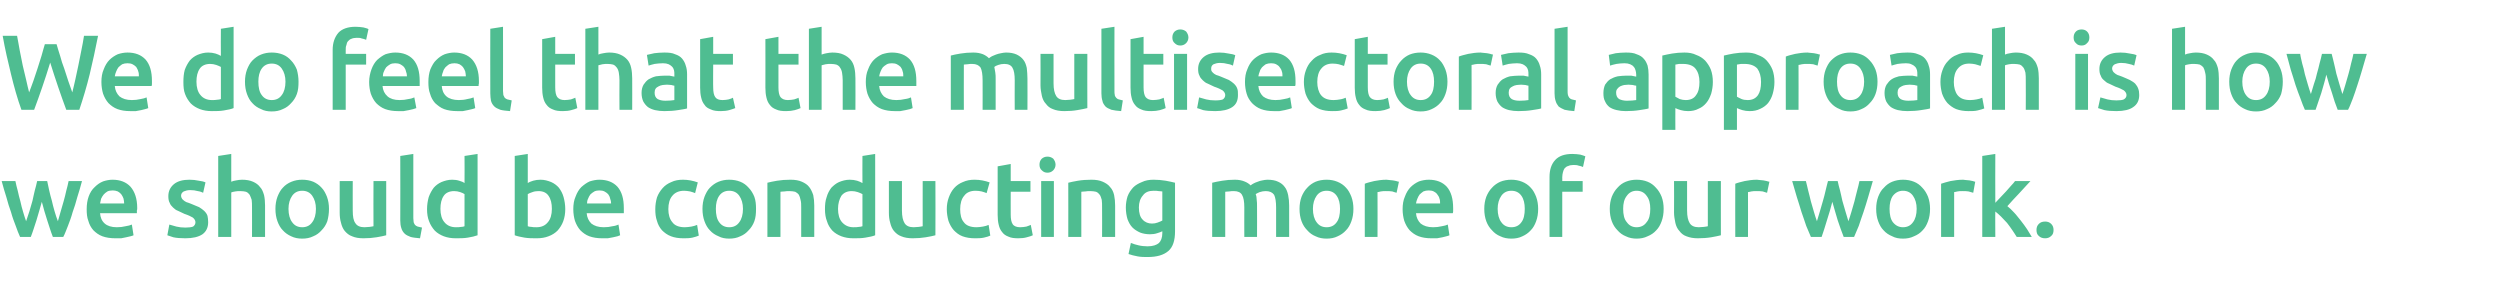
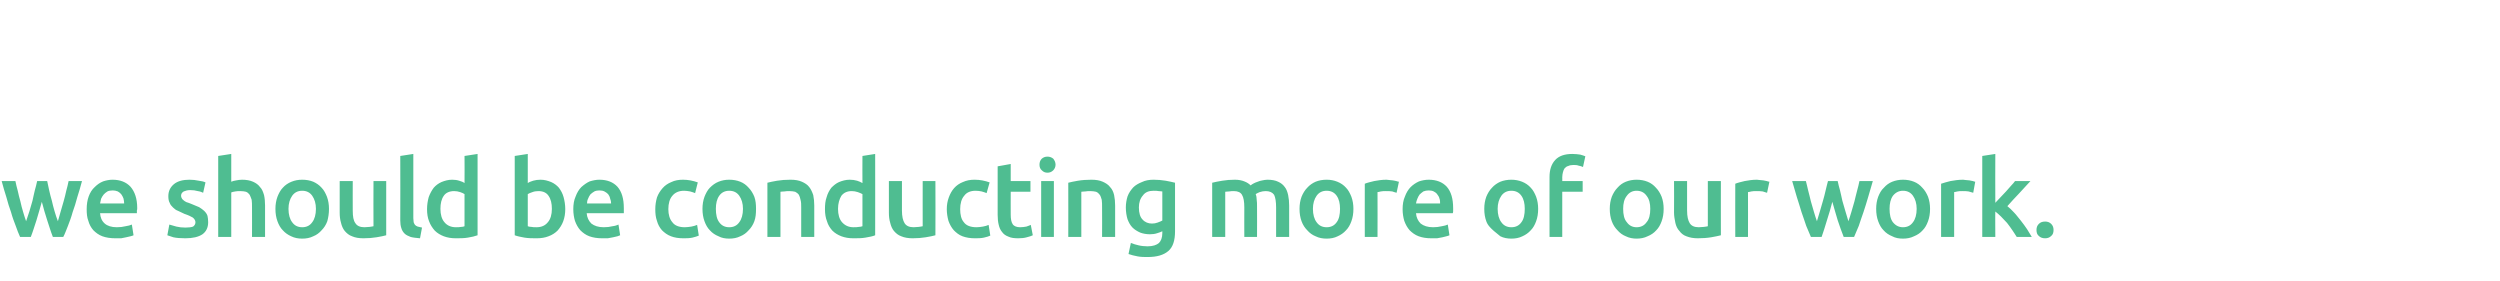
<svg xmlns="http://www.w3.org/2000/svg" version="1.1" width="747px" height="83.9px" viewBox="0 -8 747 83.9" style="top:-8px">
  <desc>We do feel that the multisectoral approach is how we should be conducting more of our work</desc>
  <defs />
  <g id="Polygon69467">
-     <path d="M 12.5 52.3 C 12 54.2 11.4 56 10.9 57.8 C 10.3 59.6 9.8 61.3 9.2 62.8 C 9.2 62.8 6 62.8 6 62.8 C 5.6 61.9 5.1 60.7 4.7 59.5 C 4.2 58.2 3.7 56.9 3.3 55.4 C 2.8 54 2.3 52.5 1.9 50.9 C 1.4 49.3 0.9 47.7 0.5 46.1 C 0.5 46.1 4.6 46.1 4.6 46.1 C 4.8 47 5 48 5.3 49 C 5.5 50 5.8 51.1 6.1 52.2 C 6.3 53.2 6.6 54.3 6.9 55.3 C 7.2 56.3 7.5 57.3 7.8 58.1 C 8.1 57.1 8.5 56.1 8.8 55.1 C 9.1 54 9.4 53 9.7 52 C 9.9 50.9 10.2 49.9 10.4 48.9 C 10.7 47.9 10.9 47 11.1 46.1 C 11.1 46.1 14.1 46.1 14.1 46.1 C 14.3 47 14.5 47.9 14.7 48.9 C 14.9 49.9 15.2 50.9 15.5 52 C 15.7 53 16 54 16.3 55.1 C 16.6 56.1 16.9 57.1 17.3 58.1 C 17.5 57.3 17.8 56.3 18.1 55.3 C 18.4 54.3 18.7 53.2 19 52.2 C 19.3 51.1 19.6 50 19.8 49 C 20.1 48 20.3 47 20.5 46.1 C 20.5 46.1 24.5 46.1 24.5 46.1 C 24.1 47.7 23.6 49.3 23.1 50.9 C 22.7 52.5 22.2 54 21.7 55.4 C 21.3 56.9 20.8 58.2 20.3 59.5 C 19.8 60.7 19.4 61.9 18.9 62.8 C 18.9 62.8 15.8 62.8 15.8 62.8 C 15.2 61.3 14.7 59.6 14.1 57.8 C 13.5 56 13 54.2 12.5 52.3 Z M 25.9 54.5 C 25.9 53.1 26.1 51.8 26.5 50.7 C 26.9 49.6 27.5 48.6 28.3 47.9 C 29 47.2 29.8 46.6 30.8 46.2 C 31.7 45.9 32.7 45.7 33.6 45.7 C 35.9 45.7 37.7 46.4 39 47.8 C 40.3 49.3 41 51.4 41 54.2 C 41 54.4 41 54.7 40.9 54.9 C 40.9 55.2 40.9 55.5 40.9 55.7 C 40.9 55.7 29.9 55.7 29.9 55.7 C 30 57 30.4 58 31.3 58.8 C 32.1 59.5 33.3 59.9 34.9 59.9 C 35.9 59.9 36.7 59.8 37.5 59.6 C 38.3 59.5 38.9 59.3 39.4 59.1 C 39.4 59.1 39.9 62.3 39.9 62.3 C 39.7 62.4 39.4 62.5 39 62.6 C 38.6 62.7 38.2 62.8 37.7 62.9 C 37.2 63 36.7 63.1 36.2 63.2 C 35.6 63.2 35 63.2 34.5 63.2 C 33 63.2 31.7 63 30.6 62.6 C 29.5 62.2 28.6 61.5 27.9 60.8 C 27.2 60 26.7 59.1 26.4 58 C 26 57 25.9 55.8 25.9 54.5 Z M 37.1 52.8 C 37.1 52.3 37 51.8 36.9 51.3 C 36.7 50.8 36.5 50.4 36.2 50 C 35.9 49.7 35.6 49.4 35.2 49.2 C 34.7 49 34.2 48.9 33.7 48.9 C 33.1 48.9 32.5 49 32.1 49.2 C 31.6 49.5 31.3 49.8 31 50.1 C 30.7 50.5 30.4 50.9 30.2 51.4 C 30.1 51.8 30 52.3 29.9 52.8 C 29.9 52.8 37.1 52.8 37.1 52.8 Z M 55.4 60 C 56.4 60 57.2 59.9 57.7 59.7 C 58.1 59.4 58.4 59 58.4 58.4 C 58.4 57.9 58.1 57.4 57.6 57 C 57.1 56.7 56.3 56.3 55.1 55.9 C 54.4 55.6 53.8 55.3 53.2 55 C 52.6 54.8 52.1 54.4 51.7 54 C 51.3 53.6 50.9 53.2 50.7 52.6 C 50.4 52.1 50.3 51.4 50.3 50.6 C 50.3 49.1 50.9 47.9 52 47 C 53.1 46.1 54.7 45.7 56.6 45.7 C 57.6 45.7 58.5 45.8 59.4 46 C 60.3 46.1 61 46.3 61.4 46.5 C 61.4 46.5 60.7 49.6 60.7 49.6 C 60.3 49.4 59.8 49.2 59.1 49.1 C 58.4 48.9 57.7 48.8 56.8 48.8 C 56 48.8 55.4 49 54.9 49.2 C 54.4 49.5 54.1 49.9 54.1 50.5 C 54.1 50.8 54.2 51 54.3 51.2 C 54.4 51.4 54.5 51.6 54.8 51.8 C 55 52 55.3 52.2 55.7 52.4 C 56.1 52.5 56.6 52.7 57.1 52.9 C 58 53.3 58.8 53.6 59.5 53.9 C 60.1 54.3 60.6 54.6 61 55 C 61.5 55.5 61.8 55.9 62 56.5 C 62.1 57 62.2 57.6 62.2 58.4 C 62.2 60 61.6 61.2 60.5 62 C 59.3 62.8 57.6 63.2 55.4 63.2 C 53.9 63.2 52.7 63.1 51.8 62.9 C 50.9 62.6 50.3 62.4 50 62.3 C 50 62.3 50.6 59.1 50.6 59.1 C 51.2 59.3 51.9 59.5 52.7 59.7 C 53.5 59.9 54.4 60 55.4 60 Z M 65.2 62.8 L 65.2 38.6 L 69.1 38 C 69.1 38 69.09 46.29 69.1 46.3 C 69.5 46.1 70 46 70.6 45.9 C 71.1 45.8 71.7 45.7 72.3 45.7 C 73.6 45.7 74.7 45.9 75.6 46.3 C 76.5 46.7 77.2 47.2 77.7 47.9 C 78.3 48.5 78.6 49.3 78.9 50.3 C 79.1 51.2 79.2 52.3 79.2 53.4 C 79.2 53.42 79.2 62.8 79.2 62.8 L 75.3 62.8 C 75.3 62.8 75.33 54.03 75.3 54 C 75.3 53.1 75.3 52.4 75.2 51.7 C 75 51.1 74.8 50.6 74.6 50.2 C 74.3 49.8 74 49.5 73.5 49.3 C 73.1 49.2 72.5 49.1 71.8 49.1 C 71.3 49.1 70.8 49.1 70.3 49.2 C 69.7 49.3 69.3 49.4 69.1 49.5 C 69.09 49.52 69.1 62.8 69.1 62.8 L 65.2 62.8 Z M 98.3 54.4 C 98.3 55.8 98.1 57 97.8 58.1 C 97.4 59.2 96.8 60.1 96.1 60.8 C 95.4 61.6 94.6 62.2 93.6 62.6 C 92.6 63.1 91.5 63.3 90.3 63.3 C 89.1 63.3 88 63.1 87 62.6 C 86.1 62.2 85.2 61.6 84.5 60.8 C 83.8 60.1 83.3 59.2 82.9 58.1 C 82.5 57 82.3 55.8 82.3 54.4 C 82.3 53.1 82.5 51.9 82.9 50.8 C 83.3 49.8 83.8 48.8 84.5 48.1 C 85.2 47.3 86.1 46.7 87.1 46.3 C 88.1 45.9 89.1 45.7 90.3 45.7 C 91.5 45.7 92.6 45.9 93.6 46.3 C 94.5 46.7 95.4 47.3 96.1 48.1 C 96.8 48.8 97.3 49.8 97.7 50.8 C 98.1 51.9 98.3 53.1 98.3 54.4 Z M 94.4 54.4 C 94.4 52.8 94 51.5 93.3 50.5 C 92.6 49.5 91.6 49 90.3 49 C 89 49 88 49.5 87.3 50.5 C 86.6 51.5 86.2 52.8 86.2 54.4 C 86.2 56.1 86.6 57.5 87.3 58.4 C 88 59.4 89 59.9 90.3 59.9 C 91.6 59.9 92.6 59.4 93.3 58.4 C 94 57.5 94.4 56.1 94.4 54.4 Z M 115.4 62.3 C 114.7 62.5 113.7 62.7 112.5 62.9 C 111.3 63.1 110 63.2 108.6 63.2 C 107.2 63.2 106.1 63 105.2 62.6 C 104.3 62.3 103.6 61.7 103 61 C 102.5 60.4 102.1 59.5 101.9 58.6 C 101.6 57.6 101.5 56.6 101.5 55.5 C 101.5 55.47 101.5 46.1 101.5 46.1 L 105.4 46.1 C 105.4 46.1 105.37 54.86 105.4 54.9 C 105.4 56.7 105.6 57.9 106.2 58.7 C 106.7 59.5 107.6 59.9 108.9 59.9 C 109.4 59.9 109.9 59.8 110.4 59.8 C 110.9 59.7 111.3 59.7 111.6 59.6 C 111.55 59.63 111.6 46.1 111.6 46.1 L 115.4 46.1 C 115.4 46.1 115.42 62.32 115.4 62.3 Z M 125.5 63.2 C 124.4 63.1 123.4 63 122.7 62.8 C 121.9 62.5 121.3 62.2 120.9 61.8 C 120.4 61.3 120.1 60.8 119.9 60.1 C 119.7 59.5 119.6 58.7 119.6 57.9 C 119.65 57.9 119.6 38.6 119.6 38.6 L 123.5 38 C 123.5 38 123.52 57.17 123.5 57.2 C 123.5 57.6 123.6 58 123.6 58.4 C 123.7 58.7 123.8 58.9 124 59.2 C 124.2 59.4 124.5 59.6 124.8 59.7 C 125.1 59.8 125.6 59.9 126.1 60 C 126.1 60 125.5 63.2 125.5 63.2 Z M 131.6 54.4 C 131.6 56.1 132 57.5 132.8 58.4 C 133.6 59.4 134.8 59.9 136.2 59.9 C 136.8 59.9 137.3 59.9 137.8 59.8 C 138.2 59.8 138.6 59.7 138.8 59.6 C 138.8 59.6 138.8 50 138.8 50 C 138.5 49.8 138.1 49.6 137.5 49.4 C 136.9 49.2 136.3 49.1 135.7 49.1 C 134.3 49.1 133.2 49.6 132.6 50.5 C 131.9 51.5 131.6 52.8 131.6 54.4 Z M 142.7 62.3 C 141.9 62.6 141 62.8 139.8 63 C 138.7 63.2 137.4 63.2 136.2 63.2 C 134.8 63.2 133.7 63 132.6 62.6 C 131.6 62.2 130.7 61.7 129.9 60.9 C 129.2 60.1 128.6 59.2 128.2 58.1 C 127.8 57.1 127.6 55.9 127.6 54.5 C 127.6 53.2 127.8 52 128.1 50.9 C 128.5 49.8 129 48.9 129.6 48.1 C 130.2 47.4 131 46.8 131.9 46.4 C 132.9 46 133.9 45.7 135.1 45.7 C 135.9 45.7 136.6 45.8 137.2 46 C 137.9 46.2 138.4 46.4 138.8 46.7 C 138.85 46.67 138.8 38.6 138.8 38.6 L 142.7 38 C 142.7 38 142.72 62.32 142.7 62.3 Z M 164.9 54.4 C 164.9 52.8 164.6 51.5 163.9 50.5 C 163.3 49.6 162.3 49.1 160.9 49.1 C 160.2 49.1 159.6 49.2 159.1 49.4 C 158.5 49.6 158 49.8 157.7 50 C 157.7 50 157.7 59.6 157.7 59.6 C 158 59.7 158.3 59.8 158.8 59.8 C 159.2 59.9 159.7 59.9 160.3 59.9 C 161.8 59.9 162.9 59.4 163.7 58.4 C 164.5 57.5 164.9 56.1 164.9 54.4 Z M 168.9 54.5 C 168.9 55.8 168.7 57 168.3 58.1 C 167.9 59.2 167.3 60.1 166.6 60.9 C 165.9 61.6 165 62.2 163.9 62.6 C 162.9 63 161.7 63.2 160.4 63.2 C 159.1 63.2 157.9 63.2 156.7 63 C 155.6 62.8 154.6 62.6 153.8 62.3 C 153.82 62.32 153.8 38.6 153.8 38.6 L 157.7 38 C 157.7 38 157.69 46.67 157.7 46.7 C 158.1 46.4 158.7 46.2 159.3 46 C 160 45.8 160.7 45.7 161.5 45.7 C 162.7 45.7 163.7 46 164.7 46.4 C 165.6 46.8 166.4 47.4 167 48.1 C 167.6 48.9 168.1 49.8 168.4 50.9 C 168.7 52 168.9 53.2 168.9 54.5 Z M 171.3 54.5 C 171.3 53.1 171.5 51.8 172 50.7 C 172.4 49.6 173 48.6 173.7 47.9 C 174.5 47.2 175.3 46.6 176.2 46.2 C 177.2 45.9 178.1 45.7 179.1 45.7 C 181.4 45.7 183.2 46.4 184.5 47.8 C 185.8 49.3 186.4 51.4 186.4 54.2 C 186.4 54.4 186.4 54.7 186.4 54.9 C 186.4 55.2 186.4 55.5 186.4 55.7 C 186.4 55.7 175.3 55.7 175.3 55.7 C 175.4 57 175.9 58 176.7 58.8 C 177.6 59.5 178.8 59.9 180.4 59.9 C 181.4 59.9 182.2 59.8 183 59.6 C 183.8 59.5 184.4 59.3 184.8 59.1 C 184.8 59.1 185.3 62.3 185.3 62.3 C 185.1 62.4 184.8 62.5 184.5 62.6 C 184.1 62.7 183.7 62.8 183.2 62.9 C 182.7 63 182.2 63.1 181.6 63.2 C 181.1 63.2 180.5 63.2 179.9 63.2 C 178.5 63.2 177.2 63 176.1 62.6 C 175 62.2 174.1 61.5 173.4 60.8 C 172.7 60 172.2 59.1 171.8 58 C 171.5 57 171.3 55.8 171.3 54.5 Z M 182.6 52.8 C 182.6 52.3 182.5 51.8 182.3 51.3 C 182.2 50.8 182 50.4 181.7 50 C 181.4 49.7 181 49.4 180.6 49.2 C 180.2 49 179.7 48.9 179.1 48.9 C 178.5 48.9 178 49 177.6 49.2 C 177.1 49.5 176.7 49.8 176.4 50.1 C 176.1 50.5 175.9 50.9 175.7 51.4 C 175.5 51.8 175.4 52.3 175.4 52.8 C 175.4 52.8 182.6 52.8 182.6 52.8 Z M 195.8 54.5 C 195.8 53.2 196 52.1 196.3 51 C 196.7 49.9 197.3 49 198 48.2 C 198.7 47.4 199.6 46.8 200.6 46.4 C 201.6 45.9 202.8 45.7 204.1 45.7 C 205.6 45.7 207.1 46 208.5 46.5 C 208.5 46.5 207.7 49.7 207.7 49.7 C 207.3 49.5 206.8 49.4 206.2 49.2 C 205.6 49.1 205 49 204.4 49 C 202.9 49 201.7 49.5 200.9 50.5 C 200.1 51.4 199.7 52.8 199.7 54.5 C 199.7 56.1 200.1 57.5 200.9 58.4 C 201.6 59.4 202.9 59.9 204.6 59.9 C 205.3 59.9 205.9 59.8 206.6 59.7 C 207.2 59.6 207.8 59.4 208.3 59.2 C 208.3 59.2 208.8 62.4 208.8 62.4 C 208.4 62.6 207.7 62.8 206.9 63 C 206 63.2 205.1 63.2 204.2 63.2 C 202.8 63.2 201.5 63 200.5 62.6 C 199.4 62.2 198.5 61.5 197.8 60.8 C 197.1 60 196.6 59.1 196.3 58 C 195.9 56.9 195.8 55.7 195.8 54.5 Z M 225.9 54.4 C 225.9 55.8 225.8 57 225.4 58.1 C 225 59.2 224.4 60.1 223.7 60.8 C 223 61.6 222.2 62.2 221.2 62.6 C 220.2 63.1 219.1 63.3 217.9 63.3 C 216.7 63.3 215.6 63.1 214.7 62.6 C 213.7 62.2 212.8 61.6 212.1 60.8 C 211.4 60.1 210.9 59.2 210.5 58.1 C 210.1 57 209.9 55.8 209.9 54.4 C 209.9 53.1 210.1 51.9 210.5 50.8 C 210.9 49.8 211.4 48.8 212.1 48.1 C 212.9 47.3 213.7 46.7 214.7 46.3 C 215.7 45.9 216.7 45.7 217.9 45.7 C 219.1 45.7 220.2 45.9 221.2 46.3 C 222.2 46.7 223 47.3 223.7 48.1 C 224.4 48.8 225 49.8 225.4 50.8 C 225.8 51.9 225.9 53.1 225.9 54.4 Z M 222 54.4 C 222 52.8 221.6 51.5 220.9 50.5 C 220.2 49.5 219.2 49 217.9 49 C 216.6 49 215.6 49.5 214.9 50.5 C 214.2 51.5 213.9 52.8 213.9 54.4 C 213.9 56.1 214.2 57.5 214.9 58.4 C 215.6 59.4 216.6 59.9 217.9 59.9 C 219.2 59.9 220.2 59.4 220.9 58.4 C 221.6 57.5 222 56.1 222 54.4 Z M 229.3 46.6 C 230.1 46.4 231 46.2 232.2 46 C 233.4 45.8 234.7 45.7 236.2 45.7 C 237.6 45.7 238.7 45.9 239.6 46.3 C 240.5 46.7 241.3 47.2 241.8 47.9 C 242.3 48.5 242.7 49.4 243 50.3 C 243.2 51.3 243.3 52.3 243.3 53.4 C 243.29 53.42 243.3 62.8 243.3 62.8 L 239.4 62.8 C 239.4 62.8 239.42 54.03 239.4 54 C 239.4 53.1 239.4 52.4 239.2 51.7 C 239.1 51.1 238.9 50.6 238.7 50.2 C 238.4 49.8 238 49.5 237.6 49.3 C 237.1 49.2 236.6 49.1 235.9 49.1 C 235.4 49.1 234.9 49.1 234.4 49.2 C 233.8 49.2 233.4 49.3 233.2 49.3 C 233.18 49.33 233.2 62.8 233.2 62.8 L 229.3 62.8 C 229.3 62.8 229.31 46.64 229.3 46.6 Z M 250.4 54.4 C 250.4 56.1 250.8 57.5 251.6 58.4 C 252.5 59.4 253.6 59.9 255 59.9 C 255.6 59.9 256.2 59.9 256.6 59.8 C 257 59.8 257.4 59.7 257.7 59.6 C 257.7 59.6 257.7 50 257.7 50 C 257.3 49.8 256.9 49.6 256.3 49.4 C 255.7 49.2 255.1 49.1 254.5 49.1 C 253.1 49.1 252.1 49.6 251.4 50.5 C 250.8 51.5 250.4 52.8 250.4 54.4 Z M 261.5 62.3 C 260.8 62.6 259.8 62.8 258.6 63 C 257.5 63.2 256.3 63.2 255 63.2 C 253.6 63.2 252.5 63 251.4 62.6 C 250.4 62.2 249.5 61.7 248.7 60.9 C 248 60.1 247.4 59.2 247.1 58.1 C 246.7 57.1 246.5 55.9 246.5 54.5 C 246.5 53.2 246.6 52 247 50.9 C 247.3 49.8 247.8 48.9 248.4 48.1 C 249.1 47.4 249.8 46.8 250.7 46.4 C 251.7 46 252.7 45.7 253.9 45.7 C 254.7 45.7 255.4 45.8 256.1 46 C 256.7 46.2 257.2 46.4 257.7 46.7 C 257.66 46.67 257.7 38.6 257.7 38.6 L 261.5 38 C 261.5 38 261.53 62.32 261.5 62.3 Z M 279.5 62.3 C 278.8 62.5 277.8 62.7 276.6 62.9 C 275.4 63.1 274.1 63.2 272.7 63.2 C 271.4 63.2 270.2 63 269.3 62.6 C 268.4 62.3 267.7 61.7 267.1 61 C 266.6 60.4 266.2 59.5 266 58.6 C 265.7 57.6 265.6 56.6 265.6 55.5 C 265.63 55.47 265.6 46.1 265.6 46.1 L 269.5 46.1 C 269.5 46.1 269.5 54.86 269.5 54.9 C 269.5 56.7 269.8 57.9 270.3 58.7 C 270.8 59.5 271.7 59.9 273 59.9 C 273.5 59.9 274 59.8 274.5 59.8 C 275 59.7 275.4 59.7 275.7 59.6 C 275.68 59.63 275.7 46.1 275.7 46.1 L 279.5 46.1 C 279.5 46.1 279.55 62.32 279.5 62.3 Z M 282.9 54.5 C 282.9 53.2 283.1 52.1 283.5 51 C 283.9 49.9 284.4 49 285.1 48.2 C 285.8 47.4 286.7 46.8 287.7 46.4 C 288.8 45.9 289.9 45.7 291.2 45.7 C 292.8 45.7 294.3 46 295.7 46.5 C 295.7 46.5 294.8 49.7 294.8 49.7 C 294.4 49.5 293.9 49.4 293.3 49.2 C 292.8 49.1 292.2 49 291.5 49 C 290 49 288.8 49.5 288.1 50.5 C 287.3 51.4 286.9 52.8 286.9 54.5 C 286.9 56.1 287.2 57.5 288 58.4 C 288.7 59.4 290 59.9 291.8 59.9 C 292.4 59.9 293.1 59.8 293.7 59.7 C 294.4 59.6 294.9 59.4 295.4 59.2 C 295.4 59.2 295.9 62.4 295.9 62.4 C 295.5 62.6 294.9 62.8 294 63 C 293.1 63.2 292.2 63.2 291.3 63.2 C 289.9 63.2 288.7 63 287.6 62.6 C 286.5 62.2 285.7 61.5 285 60.8 C 284.3 60 283.8 59.1 283.4 58 C 283.1 56.9 282.9 55.7 282.9 54.5 Z M 298.1 41.7 L 302 41 L 302 46.1 L 307.9 46.1 L 307.9 49.3 L 302 49.3 C 302 49.3 301.98 56.14 302 56.1 C 302 57.5 302.2 58.4 302.6 59 C 303 59.6 303.8 59.9 304.8 59.9 C 305.5 59.9 306.1 59.8 306.7 59.7 C 307.2 59.5 307.6 59.4 308 59.2 C 308 59.2 308.6 62.3 308.6 62.3 C 308.2 62.5 307.6 62.7 306.8 62.9 C 306.1 63.1 305.3 63.2 304.3 63.2 C 303.1 63.2 302.1 63.1 301.3 62.7 C 300.5 62.4 299.9 62 299.4 61.3 C 298.9 60.7 298.6 60 298.4 59.1 C 298.2 58.3 298.1 57.3 298.1 56.2 C 298.11 56.18 298.1 41.7 298.1 41.7 Z M 314.9 62.8 L 311.1 62.8 L 311.1 46.1 L 314.9 46.1 L 314.9 62.8 Z M 315.4 41.2 C 315.4 41.9 315.1 42.5 314.7 42.9 C 314.2 43.4 313.6 43.6 313 43.6 C 312.3 43.6 311.8 43.4 311.3 42.9 C 310.8 42.5 310.6 41.9 310.6 41.2 C 310.6 40.5 310.8 39.9 311.3 39.4 C 311.8 39 312.3 38.8 313 38.8 C 313.6 38.8 314.2 39 314.7 39.4 C 315.1 39.9 315.4 40.5 315.4 41.2 Z M 319.2 46.6 C 320 46.4 320.9 46.2 322.1 46 C 323.3 45.8 324.7 45.7 326.1 45.7 C 327.5 45.7 328.6 45.9 329.5 46.3 C 330.4 46.7 331.2 47.2 331.7 47.9 C 332.3 48.5 332.7 49.4 332.9 50.3 C 333.1 51.3 333.2 52.3 333.2 53.4 C 333.21 53.42 333.2 62.8 333.2 62.8 L 329.3 62.8 C 329.3 62.8 329.34 54.03 329.3 54 C 329.3 53.1 329.3 52.4 329.2 51.7 C 329 51.1 328.9 50.6 328.6 50.2 C 328.3 49.8 328 49.5 327.5 49.3 C 327 49.2 326.5 49.1 325.8 49.1 C 325.3 49.1 324.8 49.1 324.3 49.2 C 323.7 49.2 323.4 49.3 323.1 49.3 C 323.1 49.33 323.1 62.8 323.1 62.8 L 319.2 62.8 C 319.2 62.8 319.23 46.64 319.2 46.6 Z M 340.3 54 C 340.3 55.7 340.7 56.9 341.4 57.6 C 342.1 58.4 343.1 58.8 344.2 58.8 C 344.8 58.8 345.4 58.7 345.9 58.5 C 346.5 58.3 346.9 58.1 347.3 57.9 C 347.3 57.9 347.3 49.2 347.3 49.2 C 347 49.2 346.6 49.1 346.2 49.1 C 345.8 49 345.3 49 344.7 49 C 343.3 49 342.2 49.4 341.5 50.4 C 340.7 51.3 340.3 52.5 340.3 54 Z M 351.1 61.1 C 351.1 63.8 350.5 65.8 349.1 67 C 347.7 68.2 345.7 68.8 342.9 68.8 C 341.9 68.8 340.9 68.8 339.9 68.6 C 338.9 68.4 338 68.2 337.2 67.9 C 337.2 67.9 337.9 64.6 337.9 64.6 C 338.6 64.9 339.4 65.1 340.2 65.3 C 341 65.5 342 65.6 342.9 65.6 C 344.5 65.6 345.6 65.2 346.3 64.6 C 346.9 64 347.3 63 347.3 61.7 C 347.3 61.7 347.3 61.1 347.3 61.1 C 346.9 61.3 346.4 61.5 345.7 61.7 C 345.1 61.9 344.4 62 343.6 62 C 342.5 62 341.5 61.8 340.7 61.5 C 339.8 61.1 339 60.6 338.4 60 C 337.7 59.3 337.3 58.5 336.9 57.5 C 336.6 56.5 336.4 55.3 336.4 54 C 336.4 52.8 336.6 51.7 336.9 50.7 C 337.3 49.6 337.9 48.8 338.6 48 C 339.3 47.3 340.2 46.8 341.2 46.4 C 342.2 45.9 343.4 45.7 344.7 45.7 C 345.9 45.7 347.1 45.8 348.3 46 C 349.4 46.2 350.3 46.4 351.1 46.6 C 351.1 46.6 351.1 61.1 351.1 61.1 Z M 371.8 54 C 371.8 52.3 371.6 51 371.1 50.2 C 370.7 49.5 369.9 49.1 368.7 49.1 C 368.2 49.1 367.8 49.1 367.3 49.2 C 366.7 49.2 366.4 49.3 366.1 49.3 C 366.11 49.33 366.1 62.8 366.1 62.8 L 362.2 62.8 C 362.2 62.8 362.23 46.64 362.2 46.6 C 363 46.4 364 46.2 365.2 46 C 366.4 45.8 367.6 45.7 369 45.7 C 370.1 45.7 371.1 45.9 371.8 46.2 C 372.6 46.5 373.2 46.9 373.7 47.4 C 373.9 47.2 374.2 47 374.6 46.8 C 374.9 46.6 375.3 46.5 375.8 46.3 C 376.2 46.1 376.7 46 377.2 45.9 C 377.7 45.8 378.2 45.7 378.7 45.7 C 380 45.7 381.1 45.9 381.9 46.3 C 382.8 46.7 383.4 47.2 383.9 47.9 C 384.4 48.5 384.7 49.4 384.9 50.3 C 385.1 51.3 385.2 52.3 385.2 53.4 C 385.18 53.42 385.2 62.8 385.2 62.8 L 381.3 62.8 C 381.3 62.8 381.31 54.03 381.3 54 C 381.3 52.3 381.1 51 380.7 50.2 C 380.2 49.5 379.4 49.1 378.2 49.1 C 377.6 49.1 377 49.2 376.4 49.4 C 375.9 49.6 375.5 49.8 375.2 50 C 375.4 50.5 375.5 51.1 375.5 51.7 C 375.6 52.3 375.6 52.9 375.6 53.6 C 375.64 53.58 375.6 62.8 375.6 62.8 L 371.8 62.8 C 371.8 62.8 371.77 54.03 371.8 54 Z M 404.4 54.4 C 404.4 55.8 404.2 57 403.8 58.1 C 403.4 59.2 402.9 60.1 402.2 60.8 C 401.5 61.6 400.6 62.2 399.7 62.6 C 398.7 63.1 397.6 63.3 396.4 63.3 C 395.2 63.3 394.1 63.1 393.1 62.6 C 392.1 62.2 391.3 61.6 390.6 60.8 C 389.9 60.1 389.3 59.2 388.9 58.1 C 388.5 57 388.3 55.8 388.3 54.4 C 388.3 53.1 388.5 51.9 388.9 50.8 C 389.3 49.8 389.9 48.8 390.6 48.1 C 391.3 47.3 392.2 46.7 393.1 46.3 C 394.1 45.9 395.2 45.7 396.4 45.7 C 397.6 45.7 398.6 45.9 399.6 46.3 C 400.6 46.7 401.5 47.3 402.2 48.1 C 402.9 48.8 403.4 49.8 403.8 50.8 C 404.2 51.9 404.4 53.1 404.4 54.4 Z M 400.4 54.4 C 400.4 52.8 400.1 51.5 399.4 50.5 C 398.7 49.5 397.7 49 396.4 49 C 395.1 49 394.1 49.5 393.4 50.5 C 392.7 51.5 392.3 52.8 392.3 54.4 C 392.3 56.1 392.7 57.5 393.4 58.4 C 394.1 59.4 395.1 59.9 396.4 59.9 C 397.7 59.9 398.7 59.4 399.4 58.4 C 400.1 57.5 400.4 56.1 400.4 54.4 Z M 417.3 49.6 C 417 49.5 416.5 49.4 416 49.2 C 415.4 49.1 414.8 49.1 414 49.1 C 413.6 49.1 413.1 49.1 412.6 49.2 C 412.2 49.3 411.8 49.4 411.6 49.4 C 411.64 49.42 411.6 62.8 411.6 62.8 L 407.8 62.8 C 407.8 62.8 407.77 46.9 407.8 46.9 C 408.5 46.6 409.4 46.4 410.6 46.1 C 411.7 45.9 412.9 45.7 414.3 45.7 C 414.6 45.7 414.9 45.8 415.2 45.8 C 415.5 45.8 415.9 45.9 416.2 45.9 C 416.6 46 416.9 46 417.2 46.1 C 417.5 46.2 417.8 46.3 418 46.3 C 418 46.3 417.3 49.6 417.3 49.6 Z M 419.1 54.5 C 419.1 53.1 419.3 51.8 419.8 50.7 C 420.2 49.6 420.8 48.6 421.5 47.9 C 422.2 47.2 423.1 46.6 424 46.2 C 424.9 45.9 425.9 45.7 426.9 45.7 C 429.2 45.7 431 46.4 432.3 47.8 C 433.6 49.3 434.2 51.4 434.2 54.2 C 434.2 54.4 434.2 54.7 434.2 54.9 C 434.2 55.2 434.2 55.5 434.1 55.7 C 434.1 55.7 423.1 55.7 423.1 55.7 C 423.2 57 423.7 58 424.5 58.8 C 425.4 59.5 426.6 59.9 428.2 59.9 C 429.1 59.9 430 59.8 430.8 59.6 C 431.5 59.5 432.2 59.3 432.6 59.1 C 432.6 59.1 433.1 62.3 433.1 62.3 C 432.9 62.4 432.6 62.5 432.2 62.6 C 431.9 62.7 431.4 62.8 431 62.9 C 430.5 63 430 63.1 429.4 63.2 C 428.8 63.2 428.3 63.2 427.7 63.2 C 426.2 63.2 425 63 423.9 62.6 C 422.8 62.2 421.9 61.5 421.2 60.8 C 420.5 60 420 59.1 419.6 58 C 419.3 57 419.1 55.8 419.1 54.5 Z M 430.3 52.8 C 430.3 52.3 430.3 51.8 430.1 51.3 C 430 50.8 429.7 50.4 429.4 50 C 429.2 49.7 428.8 49.4 428.4 49.2 C 428 49 427.5 48.9 426.9 48.9 C 426.3 48.9 425.8 49 425.3 49.2 C 424.9 49.5 424.5 49.8 424.2 50.1 C 423.9 50.5 423.7 50.9 423.5 51.4 C 423.3 51.8 423.2 52.3 423.1 52.8 C 423.1 52.8 430.3 52.8 430.3 52.8 Z M 459.6 54.4 C 459.6 55.8 459.4 57 459 58.1 C 458.6 59.2 458.1 60.1 457.4 60.8 C 456.7 61.6 455.8 62.2 454.9 62.6 C 453.9 63.1 452.8 63.3 451.6 63.3 C 450.4 63.3 449.3 63.1 448.3 62.6 C 447.3 62.2 446.5 61.6 445.8 60.8 C 445.1 60.1 444.5 59.2 444.1 58.1 C 443.7 57 443.5 55.8 443.5 54.4 C 443.5 53.1 443.7 51.9 444.1 50.8 C 444.5 49.8 445.1 48.8 445.8 48.1 C 446.5 47.3 447.4 46.7 448.3 46.3 C 449.3 45.9 450.4 45.7 451.6 45.7 C 452.7 45.7 453.8 45.9 454.8 46.3 C 455.8 46.7 456.7 47.3 457.4 48.1 C 458.1 48.8 458.6 49.8 459 50.8 C 459.4 51.9 459.6 53.1 459.6 54.4 Z M 455.6 54.4 C 455.6 52.8 455.3 51.5 454.6 50.5 C 453.9 49.5 452.9 49 451.6 49 C 450.3 49 449.3 49.5 448.6 50.5 C 447.9 51.5 447.5 52.8 447.5 54.4 C 447.5 56.1 447.9 57.5 448.6 58.4 C 449.3 59.4 450.3 59.9 451.6 59.9 C 452.9 59.9 453.9 59.4 454.6 58.4 C 455.3 57.5 455.6 56.1 455.6 54.4 Z M 469.8 38 C 470.7 38 471.5 38.1 472.2 38.2 C 472.8 38.4 473.3 38.5 473.7 38.7 C 473.7 38.7 473 41.9 473 41.9 C 472.6 41.7 472.2 41.6 471.7 41.5 C 471.2 41.3 470.7 41.3 470.1 41.3 C 469.5 41.3 469 41.4 468.6 41.6 C 468.1 41.7 467.8 42 467.5 42.3 C 467.3 42.6 467.1 43 467 43.5 C 466.9 43.9 466.8 44.4 466.8 45 C 466.84 44.98 466.8 46.1 466.8 46.1 L 472.9 46.1 L 472.9 49.3 L 466.8 49.3 L 466.8 62.8 L 463 62.8 C 463 62.8 462.97 44.91 463 44.9 C 463 42.8 463.5 41.1 464.7 39.8 C 465.8 38.6 467.5 38 469.8 38 Z M 497.1 54.4 C 497.1 55.8 496.9 57 496.5 58.1 C 496.1 59.2 495.6 60.1 494.9 60.8 C 494.2 61.6 493.3 62.2 492.3 62.6 C 491.3 63.1 490.2 63.3 489 63.3 C 487.9 63.3 486.8 63.1 485.8 62.6 C 484.8 62.2 484 61.6 483.3 60.8 C 482.6 60.1 482 59.2 481.6 58.1 C 481.2 57 481 55.8 481 54.4 C 481 53.1 481.2 51.9 481.6 50.8 C 482 49.8 482.6 48.8 483.3 48.1 C 484 47.3 484.8 46.7 485.8 46.3 C 486.8 45.9 487.9 45.7 489 45.7 C 490.2 45.7 491.3 45.9 492.3 46.3 C 493.3 46.7 494.1 47.3 494.8 48.1 C 495.5 48.8 496.1 49.8 496.5 50.8 C 496.9 51.9 497.1 53.1 497.1 54.4 Z M 493.1 54.4 C 493.1 52.8 492.8 51.5 492 50.5 C 491.3 49.5 490.3 49 489 49 C 487.8 49 486.8 49.5 486.1 50.5 C 485.3 51.5 485 52.8 485 54.4 C 485 56.1 485.3 57.5 486.1 58.4 C 486.8 59.4 487.8 59.9 489 59.9 C 490.3 59.9 491.3 59.4 492 58.4 C 492.8 57.5 493.1 56.1 493.1 54.4 Z M 514.2 62.3 C 513.4 62.5 512.5 62.7 511.3 62.9 C 510.1 63.1 508.7 63.2 507.3 63.2 C 506 63.2 504.9 63 503.9 62.6 C 503 62.3 502.3 61.7 501.8 61 C 501.2 60.4 500.8 59.5 500.6 58.6 C 500.4 57.6 500.2 56.6 500.2 55.5 C 500.25 55.47 500.2 46.1 500.2 46.1 L 504.1 46.1 C 504.1 46.1 504.12 54.86 504.1 54.9 C 504.1 56.7 504.4 57.9 504.9 58.7 C 505.4 59.5 506.3 59.9 507.6 59.9 C 508.1 59.9 508.6 59.8 509.1 59.8 C 509.7 59.7 510 59.7 510.3 59.6 C 510.3 59.63 510.3 46.1 510.3 46.1 L 514.2 46.1 C 514.2 46.1 514.17 62.32 514.2 62.3 Z M 528 49.6 C 527.7 49.5 527.2 49.4 526.7 49.2 C 526.1 49.1 525.4 49.1 524.7 49.1 C 524.3 49.1 523.8 49.1 523.3 49.2 C 522.9 49.3 522.5 49.4 522.3 49.4 C 522.33 49.42 522.3 62.8 522.3 62.8 L 518.5 62.8 C 518.5 62.8 518.46 46.9 518.5 46.9 C 519.2 46.6 520.1 46.4 521.3 46.1 C 522.4 45.9 523.6 45.7 525 45.7 C 525.2 45.7 525.5 45.8 525.9 45.8 C 526.2 45.8 526.6 45.9 526.9 45.9 C 527.2 46 527.6 46 527.9 46.1 C 528.2 46.2 528.5 46.3 528.7 46.3 C 528.7 46.3 528 49.6 528 49.6 Z M 547.5 52.3 C 547 54.2 546.5 56 545.9 57.8 C 545.4 59.6 544.8 61.3 544.3 62.8 C 544.3 62.8 541.1 62.8 541.1 62.8 C 540.7 61.9 540.2 60.7 539.7 59.5 C 539.3 58.2 538.8 56.9 538.3 55.4 C 537.9 54 537.4 52.5 536.9 50.9 C 536.4 49.3 536 47.7 535.5 46.1 C 535.5 46.1 539.6 46.1 539.6 46.1 C 539.8 47 540.1 48 540.3 49 C 540.6 50 540.8 51.1 541.1 52.2 C 541.4 53.2 541.7 54.3 542 55.3 C 542.3 56.3 542.6 57.3 542.9 58.1 C 543.2 57.1 543.5 56.1 543.8 55.1 C 544.1 54 544.4 53 544.7 52 C 545 50.9 545.3 49.9 545.5 48.9 C 545.7 47.9 546 47 546.2 46.1 C 546.2 46.1 549.1 46.1 549.1 46.1 C 549.3 47 549.5 47.9 549.8 48.9 C 550 49.9 550.3 50.9 550.5 52 C 550.8 53 551.1 54 551.4 55.1 C 551.7 56.1 552 57.1 552.3 58.1 C 552.6 57.3 552.9 56.3 553.2 55.3 C 553.5 54.3 553.8 53.2 554.1 52.2 C 554.4 51.1 554.6 50 554.9 49 C 555.2 48 555.4 47 555.6 46.1 C 555.6 46.1 559.6 46.1 559.6 46.1 C 559.1 47.7 558.7 49.3 558.2 50.9 C 557.7 52.5 557.3 54 556.8 55.4 C 556.3 56.9 555.8 58.2 555.4 59.5 C 554.9 60.7 554.4 61.9 554 62.8 C 554 62.8 550.9 62.8 550.9 62.8 C 550.3 61.3 549.7 59.6 549.1 57.8 C 548.6 56 548 54.2 547.5 52.3 Z M 576.7 54.4 C 576.7 55.8 576.5 57 576.1 58.1 C 575.7 59.2 575.2 60.1 574.5 60.8 C 573.8 61.6 572.9 62.2 571.9 62.6 C 570.9 63.1 569.8 63.3 568.6 63.3 C 567.4 63.3 566.3 63.1 565.4 62.6 C 564.4 62.2 563.5 61.6 562.8 60.8 C 562.1 60.1 561.6 59.2 561.2 58.1 C 560.8 57 560.6 55.8 560.6 54.4 C 560.6 53.1 560.8 51.9 561.2 50.8 C 561.6 49.8 562.1 48.8 562.9 48.1 C 563.6 47.3 564.4 46.7 565.4 46.3 C 566.4 45.9 567.5 45.7 568.6 45.7 C 569.8 45.7 570.9 45.9 571.9 46.3 C 572.9 46.7 573.7 47.3 574.4 48.1 C 575.1 48.8 575.7 49.8 576.1 50.8 C 576.5 51.9 576.7 53.1 576.7 54.4 Z M 572.7 54.4 C 572.7 52.8 572.3 51.5 571.6 50.5 C 570.9 49.5 569.9 49 568.6 49 C 567.4 49 566.4 49.5 565.6 50.5 C 564.9 51.5 564.6 52.8 564.6 54.4 C 564.6 56.1 564.9 57.5 565.6 58.4 C 566.4 59.4 567.4 59.9 568.6 59.9 C 569.9 59.9 570.9 59.4 571.6 58.4 C 572.3 57.5 572.7 56.1 572.7 54.4 Z M 589.6 49.6 C 589.2 49.5 588.8 49.4 588.2 49.2 C 587.7 49.1 587 49.1 586.3 49.1 C 585.8 49.1 585.4 49.1 584.9 49.2 C 584.4 49.3 584.1 49.4 583.9 49.4 C 583.89 49.42 583.9 62.8 583.9 62.8 L 580 62.8 C 580 62.8 580.02 46.9 580 46.9 C 580.8 46.6 581.7 46.4 582.8 46.1 C 583.9 45.9 585.2 45.7 586.6 45.7 C 586.8 45.7 587.1 45.8 587.4 45.8 C 587.8 45.8 588.1 45.9 588.5 45.9 C 588.8 46 589.1 46 589.5 46.1 C 589.8 46.2 590 46.3 590.2 46.3 C 590.2 46.3 589.6 49.6 589.6 49.6 Z M 596.2 52.6 C 596.6 52.1 597.2 51.6 597.7 51 C 598.3 50.4 598.8 49.8 599.4 49.2 C 599.9 48.6 600.4 48.1 600.9 47.5 C 601.4 47 601.8 46.5 602.1 46.1 C 602.1 46.1 606.7 46.1 606.7 46.1 C 605.6 47.3 604.5 48.5 603.3 49.8 C 602.1 51.1 600.9 52.3 599.8 53.6 C 600.4 54.1 601.1 54.7 601.8 55.5 C 602.5 56.2 603.1 57.1 603.8 57.9 C 604.5 58.8 605.1 59.6 605.7 60.5 C 606.2 61.3 606.7 62.1 607.1 62.8 C 607.1 62.8 602.6 62.8 602.6 62.8 C 602.2 62.2 601.8 61.5 601.3 60.8 C 600.8 60 600.2 59.3 599.7 58.6 C 599.1 58 598.5 57.3 597.9 56.7 C 597.3 56.1 596.7 55.6 596.2 55.2 C 596.15 55.15 596.2 62.8 596.2 62.8 L 592.3 62.8 L 592.3 38.6 L 596.2 38 C 596.2 38 596.15 52.62 596.2 52.6 Z M 613.6 60.7 C 613.6 61.5 613.4 62.1 612.9 62.5 C 612.4 63 611.8 63.2 611.1 63.2 C 610.3 63.2 609.7 63 609.2 62.5 C 608.7 62.1 608.5 61.5 608.5 60.7 C 608.5 60 608.7 59.4 609.2 58.9 C 609.7 58.4 610.3 58.2 611.1 58.2 C 611.8 58.2 612.4 58.4 612.9 58.9 C 613.4 59.4 613.6 60 613.6 60.7 Z " stroke="none" fill="#4fbd91" />
+     <path d="M 12.5 52.3 C 12 54.2 11.4 56 10.9 57.8 C 10.3 59.6 9.8 61.3 9.2 62.8 C 9.2 62.8 6 62.8 6 62.8 C 5.6 61.9 5.1 60.7 4.7 59.5 C 4.2 58.2 3.7 56.9 3.3 55.4 C 2.8 54 2.3 52.5 1.9 50.9 C 1.4 49.3 0.9 47.7 0.5 46.1 C 0.5 46.1 4.6 46.1 4.6 46.1 C 4.8 47 5 48 5.3 49 C 5.5 50 5.8 51.1 6.1 52.2 C 6.3 53.2 6.6 54.3 6.9 55.3 C 7.2 56.3 7.5 57.3 7.8 58.1 C 8.1 57.1 8.5 56.1 8.8 55.1 C 9.1 54 9.4 53 9.7 52 C 9.9 50.9 10.2 49.9 10.4 48.9 C 10.7 47.9 10.9 47 11.1 46.1 C 11.1 46.1 14.1 46.1 14.1 46.1 C 14.3 47 14.5 47.9 14.7 48.9 C 14.9 49.9 15.2 50.9 15.5 52 C 15.7 53 16 54 16.3 55.1 C 16.6 56.1 16.9 57.1 17.3 58.1 C 17.5 57.3 17.8 56.3 18.1 55.3 C 18.4 54.3 18.7 53.2 19 52.2 C 19.3 51.1 19.6 50 19.8 49 C 20.1 48 20.3 47 20.5 46.1 C 20.5 46.1 24.5 46.1 24.5 46.1 C 24.1 47.7 23.6 49.3 23.1 50.9 C 22.7 52.5 22.2 54 21.7 55.4 C 21.3 56.9 20.8 58.2 20.3 59.5 C 19.8 60.7 19.4 61.9 18.9 62.8 C 18.9 62.8 15.8 62.8 15.8 62.8 C 15.2 61.3 14.7 59.6 14.1 57.8 C 13.5 56 13 54.2 12.5 52.3 Z M 25.9 54.5 C 25.9 53.1 26.1 51.8 26.5 50.7 C 26.9 49.6 27.5 48.6 28.3 47.9 C 29 47.2 29.8 46.6 30.8 46.2 C 31.7 45.9 32.7 45.7 33.6 45.7 C 35.9 45.7 37.7 46.4 39 47.8 C 40.3 49.3 41 51.4 41 54.2 C 41 54.4 41 54.7 40.9 54.9 C 40.9 55.2 40.9 55.5 40.9 55.7 C 40.9 55.7 29.9 55.7 29.9 55.7 C 30 57 30.4 58 31.3 58.8 C 32.1 59.5 33.3 59.9 34.9 59.9 C 35.9 59.9 36.7 59.8 37.5 59.6 C 38.3 59.5 38.9 59.3 39.4 59.1 C 39.4 59.1 39.9 62.3 39.9 62.3 C 39.7 62.4 39.4 62.5 39 62.6 C 38.6 62.7 38.2 62.8 37.7 62.9 C 37.2 63 36.7 63.1 36.2 63.2 C 35.6 63.2 35 63.2 34.5 63.2 C 33 63.2 31.7 63 30.6 62.6 C 29.5 62.2 28.6 61.5 27.9 60.8 C 27.2 60 26.7 59.1 26.4 58 C 26 57 25.9 55.8 25.9 54.5 Z M 37.1 52.8 C 37.1 52.3 37 51.8 36.9 51.3 C 36.7 50.8 36.5 50.4 36.2 50 C 35.9 49.7 35.6 49.4 35.2 49.2 C 34.7 49 34.2 48.9 33.7 48.9 C 33.1 48.9 32.5 49 32.1 49.2 C 31.6 49.5 31.3 49.8 31 50.1 C 30.7 50.5 30.4 50.9 30.2 51.4 C 30.1 51.8 30 52.3 29.9 52.8 C 29.9 52.8 37.1 52.8 37.1 52.8 Z M 55.4 60 C 56.4 60 57.2 59.9 57.7 59.7 C 58.1 59.4 58.4 59 58.4 58.4 C 58.4 57.9 58.1 57.4 57.6 57 C 57.1 56.7 56.3 56.3 55.1 55.9 C 54.4 55.6 53.8 55.3 53.2 55 C 52.6 54.8 52.1 54.4 51.7 54 C 51.3 53.6 50.9 53.2 50.7 52.6 C 50.4 52.1 50.3 51.4 50.3 50.6 C 50.3 49.1 50.9 47.9 52 47 C 53.1 46.1 54.7 45.7 56.6 45.7 C 57.6 45.7 58.5 45.8 59.4 46 C 60.3 46.1 61 46.3 61.4 46.5 C 61.4 46.5 60.7 49.6 60.7 49.6 C 60.3 49.4 59.8 49.2 59.1 49.1 C 58.4 48.9 57.7 48.8 56.8 48.8 C 56 48.8 55.4 49 54.9 49.2 C 54.4 49.5 54.1 49.9 54.1 50.5 C 54.1 50.8 54.2 51 54.3 51.2 C 54.4 51.4 54.5 51.6 54.8 51.8 C 55 52 55.3 52.2 55.7 52.4 C 56.1 52.5 56.6 52.7 57.1 52.9 C 58 53.3 58.8 53.6 59.5 53.9 C 60.1 54.3 60.6 54.6 61 55 C 61.5 55.5 61.8 55.9 62 56.5 C 62.1 57 62.2 57.6 62.2 58.4 C 62.2 60 61.6 61.2 60.5 62 C 59.3 62.8 57.6 63.2 55.4 63.2 C 53.9 63.2 52.7 63.1 51.8 62.9 C 50.9 62.6 50.3 62.4 50 62.3 C 50 62.3 50.6 59.1 50.6 59.1 C 51.2 59.3 51.9 59.5 52.7 59.7 C 53.5 59.9 54.4 60 55.4 60 Z M 65.2 62.8 L 65.2 38.6 L 69.1 38 C 69.1 38 69.09 46.29 69.1 46.3 C 69.5 46.1 70 46 70.6 45.9 C 71.1 45.8 71.7 45.7 72.3 45.7 C 73.6 45.7 74.7 45.9 75.6 46.3 C 76.5 46.7 77.2 47.2 77.7 47.9 C 78.3 48.5 78.6 49.3 78.9 50.3 C 79.1 51.2 79.2 52.3 79.2 53.4 C 79.2 53.42 79.2 62.8 79.2 62.8 L 75.3 62.8 C 75.3 62.8 75.33 54.03 75.3 54 C 75.3 53.1 75.3 52.4 75.2 51.7 C 75 51.1 74.8 50.6 74.6 50.2 C 74.3 49.8 74 49.5 73.5 49.3 C 73.1 49.2 72.5 49.1 71.8 49.1 C 71.3 49.1 70.8 49.1 70.3 49.2 C 69.7 49.3 69.3 49.4 69.1 49.5 C 69.09 49.52 69.1 62.8 69.1 62.8 L 65.2 62.8 Z M 98.3 54.4 C 98.3 55.8 98.1 57 97.8 58.1 C 97.4 59.2 96.8 60.1 96.1 60.8 C 95.4 61.6 94.6 62.2 93.6 62.6 C 92.6 63.1 91.5 63.3 90.3 63.3 C 89.1 63.3 88 63.1 87 62.6 C 86.1 62.2 85.2 61.6 84.5 60.8 C 83.8 60.1 83.3 59.2 82.9 58.1 C 82.5 57 82.3 55.8 82.3 54.4 C 82.3 53.1 82.5 51.9 82.9 50.8 C 83.3 49.8 83.8 48.8 84.5 48.1 C 85.2 47.3 86.1 46.7 87.1 46.3 C 88.1 45.9 89.1 45.7 90.3 45.7 C 91.5 45.7 92.6 45.9 93.6 46.3 C 94.5 46.7 95.4 47.3 96.1 48.1 C 96.8 48.8 97.3 49.8 97.7 50.8 C 98.1 51.9 98.3 53.1 98.3 54.4 Z M 94.4 54.4 C 94.4 52.8 94 51.5 93.3 50.5 C 92.6 49.5 91.6 49 90.3 49 C 89 49 88 49.5 87.3 50.5 C 86.6 51.5 86.2 52.8 86.2 54.4 C 86.2 56.1 86.6 57.5 87.3 58.4 C 88 59.4 89 59.9 90.3 59.9 C 91.6 59.9 92.6 59.4 93.3 58.4 C 94 57.5 94.4 56.1 94.4 54.4 Z M 115.4 62.3 C 114.7 62.5 113.7 62.7 112.5 62.9 C 111.3 63.1 110 63.2 108.6 63.2 C 107.2 63.2 106.1 63 105.2 62.6 C 104.3 62.3 103.6 61.7 103 61 C 102.5 60.4 102.1 59.5 101.9 58.6 C 101.6 57.6 101.5 56.6 101.5 55.5 C 101.5 55.47 101.5 46.1 101.5 46.1 L 105.4 46.1 C 105.4 46.1 105.37 54.86 105.4 54.9 C 105.4 56.7 105.6 57.9 106.2 58.7 C 106.7 59.5 107.6 59.9 108.9 59.9 C 109.4 59.9 109.9 59.8 110.4 59.8 C 110.9 59.7 111.3 59.7 111.6 59.6 C 111.55 59.63 111.6 46.1 111.6 46.1 L 115.4 46.1 C 115.4 46.1 115.42 62.32 115.4 62.3 Z M 125.5 63.2 C 124.4 63.1 123.4 63 122.7 62.8 C 121.9 62.5 121.3 62.2 120.9 61.8 C 120.4 61.3 120.1 60.8 119.9 60.1 C 119.7 59.5 119.6 58.7 119.6 57.9 C 119.65 57.9 119.6 38.6 119.6 38.6 L 123.5 38 C 123.5 38 123.52 57.17 123.5 57.2 C 123.5 57.6 123.6 58 123.6 58.4 C 123.7 58.7 123.8 58.9 124 59.2 C 124.2 59.4 124.5 59.6 124.8 59.7 C 125.1 59.8 125.6 59.9 126.1 60 C 126.1 60 125.5 63.2 125.5 63.2 Z M 131.6 54.4 C 131.6 56.1 132 57.5 132.8 58.4 C 133.6 59.4 134.8 59.9 136.2 59.9 C 136.8 59.9 137.3 59.9 137.8 59.8 C 138.2 59.8 138.6 59.7 138.8 59.6 C 138.8 59.6 138.8 50 138.8 50 C 138.5 49.8 138.1 49.6 137.5 49.4 C 136.9 49.2 136.3 49.1 135.7 49.1 C 134.3 49.1 133.2 49.6 132.6 50.5 C 131.9 51.5 131.6 52.8 131.6 54.4 Z M 142.7 62.3 C 141.9 62.6 141 62.8 139.8 63 C 138.7 63.2 137.4 63.2 136.2 63.2 C 134.8 63.2 133.7 63 132.6 62.6 C 131.6 62.2 130.7 61.7 129.9 60.9 C 129.2 60.1 128.6 59.2 128.2 58.1 C 127.8 57.1 127.6 55.9 127.6 54.5 C 127.6 53.2 127.8 52 128.1 50.9 C 128.5 49.8 129 48.9 129.6 48.1 C 130.2 47.4 131 46.8 131.9 46.4 C 132.9 46 133.9 45.7 135.1 45.7 C 135.9 45.7 136.6 45.8 137.2 46 C 137.9 46.2 138.4 46.4 138.8 46.7 C 138.85 46.67 138.8 38.6 138.8 38.6 L 142.7 38 C 142.7 38 142.72 62.32 142.7 62.3 Z M 164.9 54.4 C 164.9 52.8 164.6 51.5 163.9 50.5 C 163.3 49.6 162.3 49.1 160.9 49.1 C 160.2 49.1 159.6 49.2 159.1 49.4 C 158.5 49.6 158 49.8 157.7 50 C 157.7 50 157.7 59.6 157.7 59.6 C 158 59.7 158.3 59.8 158.8 59.8 C 159.2 59.9 159.7 59.9 160.3 59.9 C 161.8 59.9 162.9 59.4 163.7 58.4 C 164.5 57.5 164.9 56.1 164.9 54.4 Z M 168.9 54.5 C 168.9 55.8 168.7 57 168.3 58.1 C 167.9 59.2 167.3 60.1 166.6 60.9 C 165.9 61.6 165 62.2 163.9 62.6 C 162.9 63 161.7 63.2 160.4 63.2 C 159.1 63.2 157.9 63.2 156.7 63 C 155.6 62.8 154.6 62.6 153.8 62.3 C 153.82 62.32 153.8 38.6 153.8 38.6 L 157.7 38 C 157.7 38 157.69 46.67 157.7 46.7 C 158.1 46.4 158.7 46.2 159.3 46 C 160 45.8 160.7 45.7 161.5 45.7 C 162.7 45.7 163.7 46 164.7 46.4 C 165.6 46.8 166.4 47.4 167 48.1 C 167.6 48.9 168.1 49.8 168.4 50.9 C 168.7 52 168.9 53.2 168.9 54.5 Z M 171.3 54.5 C 171.3 53.1 171.5 51.8 172 50.7 C 172.4 49.6 173 48.6 173.7 47.9 C 174.5 47.2 175.3 46.6 176.2 46.2 C 177.2 45.9 178.1 45.7 179.1 45.7 C 181.4 45.7 183.2 46.4 184.5 47.8 C 185.8 49.3 186.4 51.4 186.4 54.2 C 186.4 54.4 186.4 54.7 186.4 54.9 C 186.4 55.2 186.4 55.5 186.4 55.7 C 186.4 55.7 175.3 55.7 175.3 55.7 C 175.4 57 175.9 58 176.7 58.8 C 177.6 59.5 178.8 59.9 180.4 59.9 C 181.4 59.9 182.2 59.8 183 59.6 C 183.8 59.5 184.4 59.3 184.8 59.1 C 184.8 59.1 185.3 62.3 185.3 62.3 C 185.1 62.4 184.8 62.5 184.5 62.6 C 184.1 62.7 183.7 62.8 183.2 62.9 C 182.7 63 182.2 63.1 181.6 63.2 C 181.1 63.2 180.5 63.2 179.9 63.2 C 178.5 63.2 177.2 63 176.1 62.6 C 175 62.2 174.1 61.5 173.4 60.8 C 172.7 60 172.2 59.1 171.8 58 C 171.5 57 171.3 55.8 171.3 54.5 Z M 182.6 52.8 C 182.6 52.3 182.5 51.8 182.3 51.3 C 182.2 50.8 182 50.4 181.7 50 C 181.4 49.7 181 49.4 180.6 49.2 C 180.2 49 179.7 48.9 179.1 48.9 C 178.5 48.9 178 49 177.6 49.2 C 177.1 49.5 176.7 49.8 176.4 50.1 C 176.1 50.5 175.9 50.9 175.7 51.4 C 175.5 51.8 175.4 52.3 175.4 52.8 C 175.4 52.8 182.6 52.8 182.6 52.8 Z M 195.8 54.5 C 195.8 53.2 196 52.1 196.3 51 C 196.7 49.9 197.3 49 198 48.2 C 198.7 47.4 199.6 46.8 200.6 46.4 C 201.6 45.9 202.8 45.7 204.1 45.7 C 205.6 45.7 207.1 46 208.5 46.5 C 208.5 46.5 207.7 49.7 207.7 49.7 C 207.3 49.5 206.8 49.4 206.2 49.2 C 205.6 49.1 205 49 204.4 49 C 202.9 49 201.7 49.5 200.9 50.5 C 200.1 51.4 199.7 52.8 199.7 54.5 C 199.7 56.1 200.1 57.5 200.9 58.4 C 201.6 59.4 202.9 59.9 204.6 59.9 C 205.3 59.9 205.9 59.8 206.6 59.7 C 207.2 59.6 207.8 59.4 208.3 59.2 C 208.3 59.2 208.8 62.4 208.8 62.4 C 208.4 62.6 207.7 62.8 206.9 63 C 206 63.2 205.1 63.2 204.2 63.2 C 202.8 63.2 201.5 63 200.5 62.6 C 199.4 62.2 198.5 61.5 197.8 60.8 C 197.1 60 196.6 59.1 196.3 58 C 195.9 56.9 195.8 55.7 195.8 54.5 Z M 225.9 54.4 C 225.9 55.8 225.8 57 225.4 58.1 C 225 59.2 224.4 60.1 223.7 60.8 C 223 61.6 222.2 62.2 221.2 62.6 C 220.2 63.1 219.1 63.3 217.9 63.3 C 216.7 63.3 215.6 63.1 214.7 62.6 C 213.7 62.2 212.8 61.6 212.1 60.8 C 211.4 60.1 210.9 59.2 210.5 58.1 C 210.1 57 209.9 55.8 209.9 54.4 C 209.9 53.1 210.1 51.9 210.5 50.8 C 210.9 49.8 211.4 48.8 212.1 48.1 C 212.9 47.3 213.7 46.7 214.7 46.3 C 215.7 45.9 216.7 45.7 217.9 45.7 C 219.1 45.7 220.2 45.9 221.2 46.3 C 222.2 46.7 223 47.3 223.7 48.1 C 224.4 48.8 225 49.8 225.4 50.8 C 225.8 51.9 225.9 53.1 225.9 54.4 Z M 222 54.4 C 222 52.8 221.6 51.5 220.9 50.5 C 220.2 49.5 219.2 49 217.9 49 C 216.6 49 215.6 49.5 214.9 50.5 C 214.2 51.5 213.9 52.8 213.9 54.4 C 213.9 56.1 214.2 57.5 214.9 58.4 C 215.6 59.4 216.6 59.9 217.9 59.9 C 219.2 59.9 220.2 59.4 220.9 58.4 C 221.6 57.5 222 56.1 222 54.4 Z M 229.3 46.6 C 230.1 46.4 231 46.2 232.2 46 C 233.4 45.8 234.7 45.7 236.2 45.7 C 237.6 45.7 238.7 45.9 239.6 46.3 C 240.5 46.7 241.3 47.2 241.8 47.9 C 242.3 48.5 242.7 49.4 243 50.3 C 243.2 51.3 243.3 52.3 243.3 53.4 C 243.29 53.42 243.3 62.8 243.3 62.8 L 239.4 62.8 C 239.4 62.8 239.42 54.03 239.4 54 C 239.4 53.1 239.4 52.4 239.2 51.7 C 239.1 51.1 238.9 50.6 238.7 50.2 C 238.4 49.8 238 49.5 237.6 49.3 C 237.1 49.2 236.6 49.1 235.9 49.1 C 235.4 49.1 234.9 49.1 234.4 49.2 C 233.8 49.2 233.4 49.3 233.2 49.3 C 233.18 49.33 233.2 62.8 233.2 62.8 L 229.3 62.8 C 229.3 62.8 229.31 46.64 229.3 46.6 Z M 250.4 54.4 C 250.4 56.1 250.8 57.5 251.6 58.4 C 252.5 59.4 253.6 59.9 255 59.9 C 255.6 59.9 256.2 59.9 256.6 59.8 C 257 59.8 257.4 59.7 257.7 59.6 C 257.7 59.6 257.7 50 257.7 50 C 257.3 49.8 256.9 49.6 256.3 49.4 C 255.7 49.2 255.1 49.1 254.5 49.1 C 253.1 49.1 252.1 49.6 251.4 50.5 C 250.8 51.5 250.4 52.8 250.4 54.4 Z M 261.5 62.3 C 260.8 62.6 259.8 62.8 258.6 63 C 257.5 63.2 256.3 63.2 255 63.2 C 253.6 63.2 252.5 63 251.4 62.6 C 250.4 62.2 249.5 61.7 248.7 60.9 C 248 60.1 247.4 59.2 247.1 58.1 C 246.7 57.1 246.5 55.9 246.5 54.5 C 246.5 53.2 246.6 52 247 50.9 C 247.3 49.8 247.8 48.9 248.4 48.1 C 249.1 47.4 249.8 46.8 250.7 46.4 C 251.7 46 252.7 45.7 253.9 45.7 C 254.7 45.7 255.4 45.8 256.1 46 C 256.7 46.2 257.2 46.4 257.7 46.7 C 257.66 46.67 257.7 38.6 257.7 38.6 L 261.5 38 C 261.5 38 261.53 62.32 261.5 62.3 Z M 279.5 62.3 C 278.8 62.5 277.8 62.7 276.6 62.9 C 275.4 63.1 274.1 63.2 272.7 63.2 C 271.4 63.2 270.2 63 269.3 62.6 C 268.4 62.3 267.7 61.7 267.1 61 C 266.6 60.4 266.2 59.5 266 58.6 C 265.7 57.6 265.6 56.6 265.6 55.5 C 265.63 55.47 265.6 46.1 265.6 46.1 L 269.5 46.1 C 269.5 46.1 269.5 54.86 269.5 54.9 C 269.5 56.7 269.8 57.9 270.3 58.7 C 270.8 59.5 271.7 59.9 273 59.9 C 273.5 59.9 274 59.8 274.5 59.8 C 275 59.7 275.4 59.7 275.7 59.6 C 275.68 59.63 275.7 46.1 275.7 46.1 L 279.5 46.1 C 279.5 46.1 279.55 62.32 279.5 62.3 Z M 282.9 54.5 C 282.9 53.2 283.1 52.1 283.5 51 C 283.9 49.9 284.4 49 285.1 48.2 C 285.8 47.4 286.7 46.8 287.7 46.4 C 288.8 45.9 289.9 45.7 291.2 45.7 C 292.8 45.7 294.3 46 295.7 46.5 C 295.7 46.5 294.8 49.7 294.8 49.7 C 294.4 49.5 293.9 49.4 293.3 49.2 C 292.8 49.1 292.2 49 291.5 49 C 290 49 288.8 49.5 288.1 50.5 C 287.3 51.4 286.9 52.8 286.9 54.5 C 286.9 56.1 287.2 57.5 288 58.4 C 288.7 59.4 290 59.9 291.8 59.9 C 292.4 59.9 293.1 59.8 293.7 59.7 C 294.4 59.6 294.9 59.4 295.4 59.2 C 295.4 59.2 295.9 62.4 295.9 62.4 C 295.5 62.6 294.9 62.8 294 63 C 293.1 63.2 292.2 63.2 291.3 63.2 C 289.9 63.2 288.7 63 287.6 62.6 C 286.5 62.2 285.7 61.5 285 60.8 C 284.3 60 283.8 59.1 283.4 58 C 283.1 56.9 282.9 55.7 282.9 54.5 Z M 298.1 41.7 L 302 41 L 302 46.1 L 307.9 46.1 L 307.9 49.3 L 302 49.3 C 302 49.3 301.98 56.14 302 56.1 C 302 57.5 302.2 58.4 302.6 59 C 303 59.6 303.8 59.9 304.8 59.9 C 305.5 59.9 306.1 59.8 306.7 59.7 C 307.2 59.5 307.6 59.4 308 59.2 C 308 59.2 308.6 62.3 308.6 62.3 C 308.2 62.5 307.6 62.7 306.8 62.9 C 306.1 63.1 305.3 63.2 304.3 63.2 C 303.1 63.2 302.1 63.1 301.3 62.7 C 300.5 62.4 299.9 62 299.4 61.3 C 298.9 60.7 298.6 60 298.4 59.1 C 298.2 58.3 298.1 57.3 298.1 56.2 C 298.11 56.18 298.1 41.7 298.1 41.7 Z M 314.9 62.8 L 311.1 62.8 L 311.1 46.1 L 314.9 46.1 L 314.9 62.8 Z M 315.4 41.2 C 315.4 41.9 315.1 42.5 314.7 42.9 C 314.2 43.4 313.6 43.6 313 43.6 C 312.3 43.6 311.8 43.4 311.3 42.9 C 310.8 42.5 310.6 41.9 310.6 41.2 C 310.6 40.5 310.8 39.9 311.3 39.4 C 311.8 39 312.3 38.8 313 38.8 C 313.6 38.8 314.2 39 314.7 39.4 C 315.1 39.9 315.4 40.5 315.4 41.2 Z M 319.2 46.6 C 320 46.4 320.9 46.2 322.1 46 C 323.3 45.8 324.7 45.7 326.1 45.7 C 327.5 45.7 328.6 45.9 329.5 46.3 C 330.4 46.7 331.2 47.2 331.7 47.9 C 332.3 48.5 332.7 49.4 332.9 50.3 C 333.1 51.3 333.2 52.3 333.2 53.4 C 333.21 53.42 333.2 62.8 333.2 62.8 L 329.3 62.8 C 329.3 62.8 329.34 54.03 329.3 54 C 329.3 53.1 329.3 52.4 329.2 51.7 C 329 51.1 328.9 50.6 328.6 50.2 C 328.3 49.8 328 49.5 327.5 49.3 C 327 49.2 326.5 49.1 325.8 49.1 C 325.3 49.1 324.8 49.1 324.3 49.2 C 323.7 49.2 323.4 49.3 323.1 49.3 C 323.1 49.33 323.1 62.8 323.1 62.8 L 319.2 62.8 C 319.2 62.8 319.23 46.64 319.2 46.6 Z M 340.3 54 C 340.3 55.7 340.7 56.9 341.4 57.6 C 342.1 58.4 343.1 58.8 344.2 58.8 C 344.8 58.8 345.4 58.7 345.9 58.5 C 346.5 58.3 346.9 58.1 347.3 57.9 C 347.3 57.9 347.3 49.2 347.3 49.2 C 347 49.2 346.6 49.1 346.2 49.1 C 345.8 49 345.3 49 344.7 49 C 343.3 49 342.2 49.4 341.5 50.4 C 340.7 51.3 340.3 52.5 340.3 54 Z M 351.1 61.1 C 351.1 63.8 350.5 65.8 349.1 67 C 347.7 68.2 345.7 68.8 342.9 68.8 C 341.9 68.8 340.9 68.8 339.9 68.6 C 338.9 68.4 338 68.2 337.2 67.9 C 337.2 67.9 337.9 64.6 337.9 64.6 C 338.6 64.9 339.4 65.1 340.2 65.3 C 341 65.5 342 65.6 342.9 65.6 C 344.5 65.6 345.6 65.2 346.3 64.6 C 346.9 64 347.3 63 347.3 61.7 C 347.3 61.7 347.3 61.1 347.3 61.1 C 346.9 61.3 346.4 61.5 345.7 61.7 C 345.1 61.9 344.4 62 343.6 62 C 342.5 62 341.5 61.8 340.7 61.5 C 339.8 61.1 339 60.6 338.4 60 C 337.7 59.3 337.3 58.5 336.9 57.5 C 336.6 56.5 336.4 55.3 336.4 54 C 336.4 52.8 336.6 51.7 336.9 50.7 C 337.3 49.6 337.9 48.8 338.6 48 C 339.3 47.3 340.2 46.8 341.2 46.4 C 342.2 45.9 343.4 45.7 344.7 45.7 C 345.9 45.7 347.1 45.8 348.3 46 C 349.4 46.2 350.3 46.4 351.1 46.6 C 351.1 46.6 351.1 61.1 351.1 61.1 Z M 371.8 54 C 371.8 52.3 371.6 51 371.1 50.2 C 370.7 49.5 369.9 49.1 368.7 49.1 C 368.2 49.1 367.8 49.1 367.3 49.2 C 366.7 49.2 366.4 49.3 366.1 49.3 C 366.11 49.33 366.1 62.8 366.1 62.8 L 362.2 62.8 C 362.2 62.8 362.23 46.64 362.2 46.6 C 363 46.4 364 46.2 365.2 46 C 366.4 45.8 367.6 45.7 369 45.7 C 370.1 45.7 371.1 45.9 371.8 46.2 C 372.6 46.5 373.2 46.9 373.7 47.4 C 373.9 47.2 374.2 47 374.6 46.8 C 374.9 46.6 375.3 46.5 375.8 46.3 C 376.2 46.1 376.7 46 377.2 45.9 C 377.7 45.8 378.2 45.7 378.7 45.7 C 380 45.7 381.1 45.9 381.9 46.3 C 382.8 46.7 383.4 47.2 383.9 47.9 C 384.4 48.5 384.7 49.4 384.9 50.3 C 385.1 51.3 385.2 52.3 385.2 53.4 C 385.18 53.42 385.2 62.8 385.2 62.8 L 381.3 62.8 C 381.3 62.8 381.31 54.03 381.3 54 C 381.3 52.3 381.1 51 380.7 50.2 C 380.2 49.5 379.4 49.1 378.2 49.1 C 377.6 49.1 377 49.2 376.4 49.4 C 375.9 49.6 375.5 49.8 375.2 50 C 375.4 50.5 375.5 51.1 375.5 51.7 C 375.6 52.3 375.6 52.9 375.6 53.6 C 375.64 53.58 375.6 62.8 375.6 62.8 L 371.8 62.8 C 371.8 62.8 371.77 54.03 371.8 54 Z M 404.4 54.4 C 404.4 55.8 404.2 57 403.8 58.1 C 403.4 59.2 402.9 60.1 402.2 60.8 C 401.5 61.6 400.6 62.2 399.7 62.6 C 398.7 63.1 397.6 63.3 396.4 63.3 C 395.2 63.3 394.1 63.1 393.1 62.6 C 392.1 62.2 391.3 61.6 390.6 60.8 C 389.9 60.1 389.3 59.2 388.9 58.1 C 388.5 57 388.3 55.8 388.3 54.4 C 388.3 53.1 388.5 51.9 388.9 50.8 C 389.3 49.8 389.9 48.8 390.6 48.1 C 391.3 47.3 392.2 46.7 393.1 46.3 C 394.1 45.9 395.2 45.7 396.4 45.7 C 397.6 45.7 398.6 45.9 399.6 46.3 C 400.6 46.7 401.5 47.3 402.2 48.1 C 402.9 48.8 403.4 49.8 403.8 50.8 C 404.2 51.9 404.4 53.1 404.4 54.4 Z M 400.4 54.4 C 400.4 52.8 400.1 51.5 399.4 50.5 C 398.7 49.5 397.7 49 396.4 49 C 395.1 49 394.1 49.5 393.4 50.5 C 392.7 51.5 392.3 52.8 392.3 54.4 C 392.3 56.1 392.7 57.5 393.4 58.4 C 394.1 59.4 395.1 59.9 396.4 59.9 C 397.7 59.9 398.7 59.4 399.4 58.4 C 400.1 57.5 400.4 56.1 400.4 54.4 Z M 417.3 49.6 C 417 49.5 416.5 49.4 416 49.2 C 415.4 49.1 414.8 49.1 414 49.1 C 413.6 49.1 413.1 49.1 412.6 49.2 C 412.2 49.3 411.8 49.4 411.6 49.4 C 411.64 49.42 411.6 62.8 411.6 62.8 L 407.8 62.8 C 407.8 62.8 407.77 46.9 407.8 46.9 C 408.5 46.6 409.4 46.4 410.6 46.1 C 411.7 45.9 412.9 45.7 414.3 45.7 C 414.6 45.7 414.9 45.8 415.2 45.8 C 415.5 45.8 415.9 45.9 416.2 45.9 C 416.6 46 416.9 46 417.2 46.1 C 417.5 46.2 417.8 46.3 418 46.3 C 418 46.3 417.3 49.6 417.3 49.6 Z M 419.1 54.5 C 419.1 53.1 419.3 51.8 419.8 50.7 C 420.2 49.6 420.8 48.6 421.5 47.9 C 422.2 47.2 423.1 46.6 424 46.2 C 424.9 45.9 425.9 45.7 426.9 45.7 C 429.2 45.7 431 46.4 432.3 47.8 C 433.6 49.3 434.2 51.4 434.2 54.2 C 434.2 54.4 434.2 54.7 434.2 54.9 C 434.2 55.2 434.2 55.5 434.1 55.7 C 434.1 55.7 423.1 55.7 423.1 55.7 C 423.2 57 423.7 58 424.5 58.8 C 425.4 59.5 426.6 59.9 428.2 59.9 C 429.1 59.9 430 59.8 430.8 59.6 C 431.5 59.5 432.2 59.3 432.6 59.1 C 432.6 59.1 433.1 62.3 433.1 62.3 C 432.9 62.4 432.6 62.5 432.2 62.6 C 431.9 62.7 431.4 62.8 431 62.9 C 430.5 63 430 63.1 429.4 63.2 C 428.8 63.2 428.3 63.2 427.7 63.2 C 426.2 63.2 425 63 423.9 62.6 C 422.8 62.2 421.9 61.5 421.2 60.8 C 420.5 60 420 59.1 419.6 58 C 419.3 57 419.1 55.8 419.1 54.5 Z M 430.3 52.8 C 430.3 52.3 430.3 51.8 430.1 51.3 C 430 50.8 429.7 50.4 429.4 50 C 429.2 49.7 428.8 49.4 428.4 49.2 C 428 49 427.5 48.9 426.9 48.9 C 426.3 48.9 425.8 49 425.3 49.2 C 424.9 49.5 424.5 49.8 424.2 50.1 C 423.9 50.5 423.7 50.9 423.5 51.4 C 423.3 51.8 423.2 52.3 423.1 52.8 C 423.1 52.8 430.3 52.8 430.3 52.8 Z M 459.6 54.4 C 459.6 55.8 459.4 57 459 58.1 C 458.6 59.2 458.1 60.1 457.4 60.8 C 456.7 61.6 455.8 62.2 454.9 62.6 C 453.9 63.1 452.8 63.3 451.6 63.3 C 450.4 63.3 449.3 63.1 448.3 62.6 C 445.1 60.1 444.5 59.2 444.1 58.1 C 443.7 57 443.5 55.8 443.5 54.4 C 443.5 53.1 443.7 51.9 444.1 50.8 C 444.5 49.8 445.1 48.8 445.8 48.1 C 446.5 47.3 447.4 46.7 448.3 46.3 C 449.3 45.9 450.4 45.7 451.6 45.7 C 452.7 45.7 453.8 45.9 454.8 46.3 C 455.8 46.7 456.7 47.3 457.4 48.1 C 458.1 48.8 458.6 49.8 459 50.8 C 459.4 51.9 459.6 53.1 459.6 54.4 Z M 455.6 54.4 C 455.6 52.8 455.3 51.5 454.6 50.5 C 453.9 49.5 452.9 49 451.6 49 C 450.3 49 449.3 49.5 448.6 50.5 C 447.9 51.5 447.5 52.8 447.5 54.4 C 447.5 56.1 447.9 57.5 448.6 58.4 C 449.3 59.4 450.3 59.9 451.6 59.9 C 452.9 59.9 453.9 59.4 454.6 58.4 C 455.3 57.5 455.6 56.1 455.6 54.4 Z M 469.8 38 C 470.7 38 471.5 38.1 472.2 38.2 C 472.8 38.4 473.3 38.5 473.7 38.7 C 473.7 38.7 473 41.9 473 41.9 C 472.6 41.7 472.2 41.6 471.7 41.5 C 471.2 41.3 470.7 41.3 470.1 41.3 C 469.5 41.3 469 41.4 468.6 41.6 C 468.1 41.7 467.8 42 467.5 42.3 C 467.3 42.6 467.1 43 467 43.5 C 466.9 43.9 466.8 44.4 466.8 45 C 466.84 44.98 466.8 46.1 466.8 46.1 L 472.9 46.1 L 472.9 49.3 L 466.8 49.3 L 466.8 62.8 L 463 62.8 C 463 62.8 462.97 44.91 463 44.9 C 463 42.8 463.5 41.1 464.7 39.8 C 465.8 38.6 467.5 38 469.8 38 Z M 497.1 54.4 C 497.1 55.8 496.9 57 496.5 58.1 C 496.1 59.2 495.6 60.1 494.9 60.8 C 494.2 61.6 493.3 62.2 492.3 62.6 C 491.3 63.1 490.2 63.3 489 63.3 C 487.9 63.3 486.8 63.1 485.8 62.6 C 484.8 62.2 484 61.6 483.3 60.8 C 482.6 60.1 482 59.2 481.6 58.1 C 481.2 57 481 55.8 481 54.4 C 481 53.1 481.2 51.9 481.6 50.8 C 482 49.8 482.6 48.8 483.3 48.1 C 484 47.3 484.8 46.7 485.8 46.3 C 486.8 45.9 487.9 45.7 489 45.7 C 490.2 45.7 491.3 45.9 492.3 46.3 C 493.3 46.7 494.1 47.3 494.8 48.1 C 495.5 48.8 496.1 49.8 496.5 50.8 C 496.9 51.9 497.1 53.1 497.1 54.4 Z M 493.1 54.4 C 493.1 52.8 492.8 51.5 492 50.5 C 491.3 49.5 490.3 49 489 49 C 487.8 49 486.8 49.5 486.1 50.5 C 485.3 51.5 485 52.8 485 54.4 C 485 56.1 485.3 57.5 486.1 58.4 C 486.8 59.4 487.8 59.9 489 59.9 C 490.3 59.9 491.3 59.4 492 58.4 C 492.8 57.5 493.1 56.1 493.1 54.4 Z M 514.2 62.3 C 513.4 62.5 512.5 62.7 511.3 62.9 C 510.1 63.1 508.7 63.2 507.3 63.2 C 506 63.2 504.9 63 503.9 62.6 C 503 62.3 502.3 61.7 501.8 61 C 501.2 60.4 500.8 59.5 500.6 58.6 C 500.4 57.6 500.2 56.6 500.2 55.5 C 500.25 55.47 500.2 46.1 500.2 46.1 L 504.1 46.1 C 504.1 46.1 504.12 54.86 504.1 54.9 C 504.1 56.7 504.4 57.9 504.9 58.7 C 505.4 59.5 506.3 59.9 507.6 59.9 C 508.1 59.9 508.6 59.8 509.1 59.8 C 509.7 59.7 510 59.7 510.3 59.6 C 510.3 59.63 510.3 46.1 510.3 46.1 L 514.2 46.1 C 514.2 46.1 514.17 62.32 514.2 62.3 Z M 528 49.6 C 527.7 49.5 527.2 49.4 526.7 49.2 C 526.1 49.1 525.4 49.1 524.7 49.1 C 524.3 49.1 523.8 49.1 523.3 49.2 C 522.9 49.3 522.5 49.4 522.3 49.4 C 522.33 49.42 522.3 62.8 522.3 62.8 L 518.5 62.8 C 518.5 62.8 518.46 46.9 518.5 46.9 C 519.2 46.6 520.1 46.4 521.3 46.1 C 522.4 45.9 523.6 45.7 525 45.7 C 525.2 45.7 525.5 45.8 525.9 45.8 C 526.2 45.8 526.6 45.9 526.9 45.9 C 527.2 46 527.6 46 527.9 46.1 C 528.2 46.2 528.5 46.3 528.7 46.3 C 528.7 46.3 528 49.6 528 49.6 Z M 547.5 52.3 C 547 54.2 546.5 56 545.9 57.8 C 545.4 59.6 544.8 61.3 544.3 62.8 C 544.3 62.8 541.1 62.8 541.1 62.8 C 540.7 61.9 540.2 60.7 539.7 59.5 C 539.3 58.2 538.8 56.9 538.3 55.4 C 537.9 54 537.4 52.5 536.9 50.9 C 536.4 49.3 536 47.7 535.5 46.1 C 535.5 46.1 539.6 46.1 539.6 46.1 C 539.8 47 540.1 48 540.3 49 C 540.6 50 540.8 51.1 541.1 52.2 C 541.4 53.2 541.7 54.3 542 55.3 C 542.3 56.3 542.6 57.3 542.9 58.1 C 543.2 57.1 543.5 56.1 543.8 55.1 C 544.1 54 544.4 53 544.7 52 C 545 50.9 545.3 49.9 545.5 48.9 C 545.7 47.9 546 47 546.2 46.1 C 546.2 46.1 549.1 46.1 549.1 46.1 C 549.3 47 549.5 47.9 549.8 48.9 C 550 49.9 550.3 50.9 550.5 52 C 550.8 53 551.1 54 551.4 55.1 C 551.7 56.1 552 57.1 552.3 58.1 C 552.6 57.3 552.9 56.3 553.2 55.3 C 553.5 54.3 553.8 53.2 554.1 52.2 C 554.4 51.1 554.6 50 554.9 49 C 555.2 48 555.4 47 555.6 46.1 C 555.6 46.1 559.6 46.1 559.6 46.1 C 559.1 47.7 558.7 49.3 558.2 50.9 C 557.7 52.5 557.3 54 556.8 55.4 C 556.3 56.9 555.8 58.2 555.4 59.5 C 554.9 60.7 554.4 61.9 554 62.8 C 554 62.8 550.9 62.8 550.9 62.8 C 550.3 61.3 549.7 59.6 549.1 57.8 C 548.6 56 548 54.2 547.5 52.3 Z M 576.7 54.4 C 576.7 55.8 576.5 57 576.1 58.1 C 575.7 59.2 575.2 60.1 574.5 60.8 C 573.8 61.6 572.9 62.2 571.9 62.6 C 570.9 63.1 569.8 63.3 568.6 63.3 C 567.4 63.3 566.3 63.1 565.4 62.6 C 564.4 62.2 563.5 61.6 562.8 60.8 C 562.1 60.1 561.6 59.2 561.2 58.1 C 560.8 57 560.6 55.8 560.6 54.4 C 560.6 53.1 560.8 51.9 561.2 50.8 C 561.6 49.8 562.1 48.8 562.9 48.1 C 563.6 47.3 564.4 46.7 565.4 46.3 C 566.4 45.9 567.5 45.7 568.6 45.7 C 569.8 45.7 570.9 45.9 571.9 46.3 C 572.9 46.7 573.7 47.3 574.4 48.1 C 575.1 48.8 575.7 49.8 576.1 50.8 C 576.5 51.9 576.7 53.1 576.7 54.4 Z M 572.7 54.4 C 572.7 52.8 572.3 51.5 571.6 50.5 C 570.9 49.5 569.9 49 568.6 49 C 567.4 49 566.4 49.5 565.6 50.5 C 564.9 51.5 564.6 52.8 564.6 54.4 C 564.6 56.1 564.9 57.5 565.6 58.4 C 566.4 59.4 567.4 59.9 568.6 59.9 C 569.9 59.9 570.9 59.4 571.6 58.4 C 572.3 57.5 572.7 56.1 572.7 54.4 Z M 589.6 49.6 C 589.2 49.5 588.8 49.4 588.2 49.2 C 587.7 49.1 587 49.1 586.3 49.1 C 585.8 49.1 585.4 49.1 584.9 49.2 C 584.4 49.3 584.1 49.4 583.9 49.4 C 583.89 49.42 583.9 62.8 583.9 62.8 L 580 62.8 C 580 62.8 580.02 46.9 580 46.9 C 580.8 46.6 581.7 46.4 582.8 46.1 C 583.9 45.9 585.2 45.7 586.6 45.7 C 586.8 45.7 587.1 45.8 587.4 45.8 C 587.8 45.8 588.1 45.9 588.5 45.9 C 588.8 46 589.1 46 589.5 46.1 C 589.8 46.2 590 46.3 590.2 46.3 C 590.2 46.3 589.6 49.6 589.6 49.6 Z M 596.2 52.6 C 596.6 52.1 597.2 51.6 597.7 51 C 598.3 50.4 598.8 49.8 599.4 49.2 C 599.9 48.6 600.4 48.1 600.9 47.5 C 601.4 47 601.8 46.5 602.1 46.1 C 602.1 46.1 606.7 46.1 606.7 46.1 C 605.6 47.3 604.5 48.5 603.3 49.8 C 602.1 51.1 600.9 52.3 599.8 53.6 C 600.4 54.1 601.1 54.7 601.8 55.5 C 602.5 56.2 603.1 57.1 603.8 57.9 C 604.5 58.8 605.1 59.6 605.7 60.5 C 606.2 61.3 606.7 62.1 607.1 62.8 C 607.1 62.8 602.6 62.8 602.6 62.8 C 602.2 62.2 601.8 61.5 601.3 60.8 C 600.8 60 600.2 59.3 599.7 58.6 C 599.1 58 598.5 57.3 597.9 56.7 C 597.3 56.1 596.7 55.6 596.2 55.2 C 596.15 55.15 596.2 62.8 596.2 62.8 L 592.3 62.8 L 592.3 38.6 L 596.2 38 C 596.2 38 596.15 52.62 596.2 52.6 Z M 613.6 60.7 C 613.6 61.5 613.4 62.1 612.9 62.5 C 612.4 63 611.8 63.2 611.1 63.2 C 610.3 63.2 609.7 63 609.2 62.5 C 608.7 62.1 608.5 61.5 608.5 60.7 C 608.5 60 608.7 59.4 609.2 58.9 C 609.7 58.4 610.3 58.2 611.1 58.2 C 611.8 58.2 612.4 58.4 612.9 58.9 C 613.4 59.4 613.6 60 613.6 60.7 Z " stroke="none" fill="#4fbd91" />
  </g>
  <g id="Polygon69466">
-     <path d="M 16.9 5.2 C 17.2 6.3 17.6 7.5 18 8.8 C 18.3 10 18.7 11.2 19.2 12.5 C 19.6 13.7 20 15 20.4 16.2 C 20.8 17.4 21.2 18.5 21.6 19.6 C 21.9 18.4 22.2 17.2 22.5 15.8 C 22.8 14.5 23.1 13.1 23.4 11.6 C 23.7 10.1 24 8.7 24.3 7.1 C 24.6 5.6 24.9 4.1 25.1 2.7 C 25.1 2.7 29.3 2.7 29.3 2.7 C 28.5 6.7 27.7 10.5 26.8 14.2 C 25.9 17.9 24.8 21.5 23.7 24.8 C 23.7 24.8 19.8 24.8 19.8 24.8 C 18.2 20.5 16.6 15.8 15 10.7 C 14.2 13.3 13.4 15.8 12.6 18.1 C 11.8 20.4 11 22.7 10.2 24.8 C 10.2 24.8 6.4 24.8 6.4 24.8 C 5.2 21.5 4.2 17.9 3.3 14.2 C 2.4 10.5 1.5 6.7 0.8 2.7 C 0.8 2.7 5.1 2.7 5.1 2.7 C 5.4 4.1 5.6 5.6 5.9 7.1 C 6.2 8.6 6.5 10.1 6.8 11.6 C 7.1 13 7.5 14.4 7.8 15.8 C 8.1 17.2 8.4 18.4 8.7 19.6 C 9.1 18.5 9.6 17.3 10 16.1 C 10.4 14.9 10.8 13.7 11.2 12.5 C 11.6 11.2 12 10 12.4 8.7 C 12.7 7.5 13.1 6.3 13.4 5.2 C 13.4 5.2 16.9 5.2 16.9 5.2 Z M 30.3 16.5 C 30.3 15.1 30.5 13.8 31 12.7 C 31.4 11.6 32 10.6 32.7 9.9 C 33.4 9.2 34.3 8.6 35.2 8.2 C 36.1 7.9 37.1 7.7 38.1 7.7 C 40.4 7.7 42.2 8.4 43.5 9.8 C 44.8 11.3 45.4 13.4 45.4 16.2 C 45.4 16.4 45.4 16.7 45.4 16.9 C 45.4 17.2 45.4 17.5 45.3 17.7 C 45.3 17.7 34.3 17.7 34.3 17.7 C 34.4 19 34.9 20 35.7 20.8 C 36.6 21.5 37.8 21.9 39.4 21.9 C 40.3 21.9 41.2 21.8 42 21.6 C 42.7 21.5 43.4 21.3 43.8 21.1 C 43.8 21.1 44.3 24.3 44.3 24.3 C 44.1 24.4 43.8 24.5 43.4 24.6 C 43.1 24.7 42.6 24.8 42.2 24.9 C 41.7 25 41.2 25.1 40.6 25.2 C 40.1 25.2 39.5 25.2 38.9 25.2 C 37.4 25.2 36.2 25 35.1 24.6 C 34 24.2 33.1 23.5 32.4 22.8 C 31.7 22 31.2 21.1 30.8 20 C 30.5 19 30.3 17.8 30.3 16.5 Z M 41.5 14.8 C 41.5 14.3 41.5 13.8 41.3 13.3 C 41.2 12.8 40.9 12.4 40.7 12 C 40.4 11.7 40 11.4 39.6 11.2 C 39.2 11 38.7 10.9 38.1 10.9 C 37.5 10.9 37 11 36.5 11.2 C 36.1 11.5 35.7 11.8 35.4 12.1 C 35.1 12.5 34.9 12.9 34.7 13.4 C 34.5 13.8 34.4 14.3 34.3 14.8 C 34.3 14.8 41.5 14.8 41.5 14.8 Z M 58.7 16.4 C 58.7 18.1 59.1 19.5 59.9 20.4 C 60.7 21.4 61.9 21.9 63.3 21.9 C 63.9 21.9 64.4 21.9 64.9 21.8 C 65.3 21.8 65.7 21.7 66 21.6 C 66 21.6 66 12 66 12 C 65.6 11.8 65.2 11.6 64.6 11.4 C 64 11.2 63.4 11.1 62.8 11.1 C 61.4 11.1 60.3 11.6 59.7 12.5 C 59 13.5 58.7 14.8 58.7 16.4 Z M 69.8 24.3 C 69.1 24.6 68.1 24.8 66.9 25 C 65.8 25.2 64.5 25.2 63.3 25.2 C 61.9 25.2 60.8 25 59.7 24.6 C 58.7 24.2 57.8 23.7 57 22.9 C 56.3 22.1 55.7 21.2 55.3 20.1 C 54.9 19.1 54.8 17.9 54.8 16.5 C 54.8 15.2 54.9 14 55.2 12.9 C 55.6 11.8 56.1 10.9 56.7 10.1 C 57.3 9.4 58.1 8.8 59 8.4 C 60 8 61 7.7 62.2 7.7 C 63 7.7 63.7 7.8 64.4 8 C 65 8.2 65.5 8.4 66 8.7 C 65.95 8.67 66 0.6 66 0.6 L 69.8 0 C 69.8 0 69.82 24.32 69.8 24.3 Z M 89.2 16.4 C 89.2 17.8 89.1 19 88.7 20.1 C 88.3 21.2 87.7 22.1 87 22.8 C 86.3 23.6 85.5 24.2 84.5 24.6 C 83.5 25.1 82.4 25.3 81.2 25.3 C 80 25.3 78.9 25.1 78 24.6 C 77 24.2 76.1 23.6 75.4 22.8 C 74.7 22.1 74.2 21.2 73.8 20.1 C 73.4 19 73.2 17.8 73.2 16.4 C 73.2 15.1 73.4 13.9 73.8 12.8 C 74.2 11.8 74.7 10.8 75.4 10.1 C 76.2 9.3 77 8.7 78 8.3 C 79 7.9 80 7.7 81.2 7.7 C 82.4 7.7 83.5 7.9 84.5 8.3 C 85.5 8.7 86.3 9.3 87 10.1 C 87.7 10.8 88.3 11.8 88.7 12.8 C 89 13.9 89.2 15.1 89.2 16.4 Z M 85.3 16.4 C 85.3 14.8 84.9 13.5 84.2 12.5 C 83.5 11.5 82.5 11 81.2 11 C 79.9 11 78.9 11.5 78.2 12.5 C 77.5 13.5 77.2 14.8 77.2 16.4 C 77.2 18.1 77.5 19.5 78.2 20.4 C 78.9 21.4 79.9 21.9 81.2 21.9 C 82.5 21.9 83.5 21.4 84.2 20.4 C 84.9 19.5 85.3 18.1 85.3 16.4 Z M 106.2 0 C 107.1 0 107.9 0.1 108.6 0.2 C 109.3 0.4 109.8 0.5 110.1 0.7 C 110.1 0.7 109.4 3.9 109.4 3.9 C 109 3.7 108.6 3.6 108.1 3.5 C 107.7 3.3 107.1 3.3 106.6 3.3 C 106 3.3 105.4 3.4 105 3.6 C 104.6 3.7 104.3 4 104 4.3 C 103.7 4.6 103.6 5 103.5 5.5 C 103.3 5.9 103.3 6.4 103.3 7 C 103.29 6.98 103.3 8.1 103.3 8.1 L 109.4 8.1 L 109.4 11.3 L 103.3 11.3 L 103.3 24.8 L 99.4 24.8 C 99.4 24.8 99.42 6.91 99.4 6.9 C 99.4 4.8 100 3.1 101.1 1.8 C 102.2 0.6 104 0 106.2 0 Z M 110.3 16.5 C 110.3 15.1 110.6 13.8 111 12.7 C 111.4 11.6 112 10.6 112.7 9.9 C 113.5 9.2 114.3 8.6 115.2 8.2 C 116.2 7.9 117.1 7.7 118.1 7.7 C 120.4 7.7 122.2 8.4 123.5 9.8 C 124.8 11.3 125.4 13.4 125.4 16.2 C 125.4 16.4 125.4 16.7 125.4 16.9 C 125.4 17.2 125.4 17.5 125.4 17.7 C 125.4 17.7 114.3 17.7 114.3 17.7 C 114.4 19 114.9 20 115.8 20.8 C 116.6 21.5 117.8 21.9 119.4 21.9 C 120.4 21.9 121.2 21.8 122 21.6 C 122.8 21.5 123.4 21.3 123.8 21.1 C 123.8 21.1 124.4 24.3 124.4 24.3 C 124.1 24.4 123.8 24.5 123.5 24.6 C 123.1 24.7 122.7 24.8 122.2 24.9 C 121.7 25 121.2 25.1 120.6 25.2 C 120.1 25.2 119.5 25.2 118.9 25.2 C 117.5 25.2 116.2 25 115.1 24.6 C 114 24.2 113.1 23.5 112.4 22.8 C 111.7 22 111.2 21.1 110.8 20 C 110.5 19 110.3 17.8 110.3 16.5 Z M 121.6 14.8 C 121.6 14.3 121.5 13.8 121.3 13.3 C 121.2 12.8 121 12.4 120.7 12 C 120.4 11.7 120 11.4 119.6 11.2 C 119.2 11 118.7 10.9 118.1 10.9 C 117.5 10.9 117 11 116.6 11.2 C 116.1 11.5 115.7 11.8 115.4 12.1 C 115.1 12.5 114.9 12.9 114.7 13.4 C 114.5 13.8 114.4 14.3 114.4 14.8 C 114.4 14.8 121.6 14.8 121.6 14.8 Z M 128 16.5 C 128 15.1 128.2 13.8 128.6 12.7 C 129.1 11.6 129.6 10.6 130.4 9.9 C 131.1 9.2 131.9 8.6 132.9 8.2 C 133.8 7.9 134.8 7.7 135.7 7.7 C 138 7.7 139.8 8.4 141.1 9.8 C 142.4 11.3 143.1 13.4 143.1 16.2 C 143.1 16.4 143.1 16.7 143.1 16.9 C 143 17.2 143 17.5 143 17.7 C 143 17.7 132 17.7 132 17.7 C 132.1 19 132.5 20 133.4 20.8 C 134.2 21.5 135.5 21.9 137.1 21.9 C 138 21.9 138.9 21.8 139.6 21.6 C 140.4 21.5 141 21.3 141.5 21.1 C 141.5 21.1 142 24.3 142 24.3 C 141.8 24.4 141.5 24.5 141.1 24.6 C 140.7 24.7 140.3 24.8 139.8 24.9 C 139.3 25 138.8 25.1 138.3 25.2 C 137.7 25.2 137.2 25.2 136.6 25.2 C 135.1 25.2 133.8 25 132.7 24.6 C 131.6 24.2 130.8 23.5 130 22.8 C 129.3 22 128.8 21.1 128.5 20 C 128.1 19 128 17.8 128 16.5 Z M 139.2 14.8 C 139.2 14.3 139.1 13.8 139 13.3 C 138.8 12.8 138.6 12.4 138.3 12 C 138 11.7 137.7 11.4 137.3 11.2 C 136.8 11 136.4 10.9 135.8 10.9 C 135.2 10.9 134.7 11 134.2 11.2 C 133.8 11.5 133.4 11.8 133.1 12.1 C 132.8 12.5 132.5 12.9 132.4 13.4 C 132.2 13.8 132.1 14.3 132 14.8 C 132 14.8 139.2 14.8 139.2 14.8 Z M 152.4 25.2 C 151.2 25.1 150.2 25 149.5 24.8 C 148.7 24.5 148.1 24.2 147.7 23.8 C 147.2 23.3 146.9 22.8 146.7 22.1 C 146.6 21.5 146.5 20.7 146.5 19.9 C 146.46 19.9 146.5 0.6 146.5 0.6 L 150.3 0 C 150.3 0 150.33 19.17 150.3 19.2 C 150.3 19.6 150.4 20 150.4 20.4 C 150.5 20.7 150.7 20.9 150.8 21.2 C 151 21.4 151.3 21.6 151.6 21.7 C 152 21.8 152.4 21.9 152.9 22 C 152.9 22 152.4 25.2 152.4 25.2 Z M 162 3.7 L 165.9 3 L 165.9 8.1 L 171.8 8.1 L 171.8 11.3 L 165.9 11.3 C 165.9 11.3 165.89 18.14 165.9 18.1 C 165.9 19.5 166.1 20.4 166.5 21 C 167 21.6 167.7 21.9 168.7 21.9 C 169.4 21.9 170 21.8 170.6 21.7 C 171.1 21.5 171.5 21.4 171.9 21.2 C 171.9 21.2 172.5 24.3 172.5 24.3 C 172.1 24.5 171.5 24.7 170.7 24.9 C 170 25.1 169.2 25.2 168.2 25.2 C 167 25.2 166 25.1 165.2 24.7 C 164.4 24.4 163.8 24 163.3 23.3 C 162.8 22.7 162.5 22 162.3 21.1 C 162.1 20.3 162 19.3 162 18.2 C 162.01 18.18 162 3.7 162 3.7 Z M 174.9 24.8 L 174.9 0.6 L 178.8 0 C 178.8 0 178.81 8.29 178.8 8.3 C 179.2 8.1 179.7 8 180.3 7.9 C 180.9 7.8 181.4 7.7 182 7.7 C 183.3 7.7 184.4 7.9 185.3 8.3 C 186.2 8.7 186.9 9.2 187.5 9.9 C 188 10.5 188.4 11.3 188.6 12.3 C 188.8 13.2 188.9 14.3 188.9 15.4 C 188.93 15.42 188.9 24.8 188.9 24.8 L 185.1 24.8 C 185.1 24.8 185.05 16.03 185.1 16 C 185.1 15.1 185 14.4 184.9 13.7 C 184.8 13.1 184.6 12.6 184.3 12.2 C 184 11.8 183.7 11.5 183.2 11.3 C 182.8 11.2 182.2 11.1 181.6 11.1 C 181.1 11.1 180.5 11.1 180 11.2 C 179.5 11.3 179.1 11.4 178.8 11.5 C 178.81 11.52 178.8 24.8 178.8 24.8 L 174.9 24.8 Z M 198.8 22.1 C 200 22.1 200.9 22 201.5 21.9 C 201.5 21.9 201.5 17.6 201.5 17.6 C 201.3 17.6 201 17.5 200.6 17.4 C 200.2 17.4 199.8 17.3 199.3 17.3 C 198.8 17.3 198.4 17.4 198 17.4 C 197.5 17.5 197.1 17.6 196.8 17.8 C 196.4 18 196.1 18.2 195.9 18.5 C 195.7 18.8 195.6 19.2 195.6 19.7 C 195.6 20.6 195.9 21.2 196.5 21.6 C 197.1 21.9 197.8 22.1 198.8 22.1 Z M 198.5 7.7 C 199.8 7.7 200.9 7.8 201.7 8.2 C 202.6 8.5 203.3 8.9 203.8 9.5 C 204.3 10.1 204.7 10.8 204.9 11.6 C 205.2 12.4 205.3 13.3 205.3 14.3 C 205.3 14.3 205.3 24.4 205.3 24.4 C 204.7 24.6 203.8 24.7 202.6 24.9 C 201.4 25.1 200 25.2 198.5 25.2 C 197.5 25.2 196.6 25.1 195.7 24.9 C 194.9 24.7 194.2 24.4 193.6 24 C 193 23.5 192.6 23 192.2 22.3 C 191.9 21.6 191.7 20.8 191.7 19.8 C 191.7 18.8 191.9 18 192.3 17.3 C 192.7 16.7 193.2 16.1 193.8 15.7 C 194.5 15.3 195.2 15 196 14.8 C 196.9 14.7 197.8 14.6 198.7 14.6 C 199.1 14.6 199.6 14.6 200 14.6 C 200.5 14.7 201 14.8 201.5 14.9 C 201.5 14.9 201.5 14.3 201.5 14.3 C 201.5 13.8 201.5 13.4 201.4 13 C 201.3 12.6 201.1 12.2 200.8 11.9 C 200.5 11.6 200.2 11.4 199.8 11.2 C 199.3 11 198.8 10.9 198.1 10.9 C 197.2 10.9 196.4 11 195.6 11.1 C 194.9 11.3 194.3 11.4 193.8 11.6 C 193.8 11.6 193.3 8.4 193.3 8.4 C 193.8 8.3 194.5 8.1 195.5 7.9 C 196.4 7.8 197.4 7.7 198.5 7.7 Z M 209.2 3.7 L 213.1 3 L 213.1 8.1 L 219 8.1 L 219 11.3 L 213.1 11.3 C 213.1 11.3 213.05 18.14 213.1 18.1 C 213.1 19.5 213.3 20.4 213.7 21 C 214.1 21.6 214.8 21.9 215.9 21.9 C 216.6 21.9 217.2 21.8 217.7 21.7 C 218.3 21.5 218.7 21.4 219 21.2 C 219 21.2 219.7 24.3 219.7 24.3 C 219.2 24.5 218.6 24.7 217.9 24.9 C 217.2 25.1 216.3 25.2 215.4 25.2 C 214.2 25.2 213.2 25.1 212.4 24.7 C 211.6 24.4 210.9 24 210.5 23.3 C 210 22.7 209.7 22 209.5 21.1 C 209.3 20.3 209.2 19.3 209.2 18.2 C 209.18 18.18 209.2 3.7 209.2 3.7 Z M 228.7 3.7 L 232.6 3 L 232.6 8.1 L 238.6 8.1 L 238.6 11.3 L 232.6 11.3 C 232.6 11.3 232.6 18.14 232.6 18.1 C 232.6 19.5 232.8 20.4 233.2 21 C 233.7 21.6 234.4 21.9 235.4 21.9 C 236.1 21.9 236.7 21.8 237.3 21.7 C 237.8 21.5 238.3 21.4 238.6 21.2 C 238.6 21.2 239.2 24.3 239.2 24.3 C 238.8 24.5 238.2 24.7 237.5 24.9 C 236.7 25.1 235.9 25.2 234.9 25.2 C 233.7 25.2 232.7 25.1 231.9 24.7 C 231.1 24.4 230.5 24 230 23.3 C 229.5 22.7 229.2 22 229 21.1 C 228.8 20.3 228.7 19.3 228.7 18.2 C 228.73 18.18 228.7 3.7 228.7 3.7 Z M 241.7 24.8 L 241.7 0.6 L 245.5 0 C 245.5 0 245.53 8.29 245.5 8.3 C 246 8.1 246.5 8 247 7.9 C 247.6 7.8 248.1 7.7 248.7 7.7 C 250 7.7 251.2 7.9 252 8.3 C 252.9 8.7 253.6 9.2 254.2 9.9 C 254.7 10.5 255.1 11.3 255.3 12.3 C 255.5 13.2 255.6 14.3 255.6 15.4 C 255.64 15.42 255.6 24.8 255.6 24.8 L 251.8 24.8 C 251.8 24.8 251.77 16.03 251.8 16 C 251.8 15.1 251.7 14.4 251.6 13.7 C 251.5 13.1 251.3 12.6 251 12.2 C 250.8 11.8 250.4 11.5 249.9 11.3 C 249.5 11.2 248.9 11.1 248.3 11.1 C 247.8 11.1 247.2 11.1 246.7 11.2 C 246.2 11.3 245.8 11.4 245.5 11.5 C 245.53 11.52 245.5 24.8 245.5 24.8 L 241.7 24.8 Z M 258.7 16.5 C 258.7 15.1 258.9 13.8 259.4 12.7 C 259.8 11.6 260.4 10.6 261.1 9.9 C 261.8 9.2 262.7 8.6 263.6 8.2 C 264.6 7.9 265.5 7.7 266.5 7.7 C 268.8 7.7 270.6 8.4 271.9 9.8 C 273.2 11.3 273.8 13.4 273.8 16.2 C 273.8 16.4 273.8 16.7 273.8 16.9 C 273.8 17.2 273.8 17.5 273.8 17.7 C 273.8 17.7 262.7 17.7 262.7 17.7 C 262.8 19 263.3 20 264.1 20.8 C 265 21.5 266.2 21.9 267.8 21.9 C 268.7 21.9 269.6 21.8 270.4 21.6 C 271.2 21.5 271.8 21.3 272.2 21.1 C 272.2 21.1 272.7 24.3 272.7 24.3 C 272.5 24.4 272.2 24.5 271.9 24.6 C 271.5 24.7 271.1 24.8 270.6 24.9 C 270.1 25 269.6 25.1 269 25.2 C 268.5 25.2 267.9 25.2 267.3 25.2 C 265.9 25.2 264.6 25 263.5 24.6 C 262.4 24.2 261.5 23.5 260.8 22.8 C 260.1 22 259.6 21.1 259.2 20 C 258.9 19 258.7 17.8 258.7 16.5 Z M 269.9 14.8 C 269.9 14.3 269.9 13.8 269.7 13.3 C 269.6 12.8 269.4 12.4 269.1 12 C 268.8 11.7 268.4 11.4 268 11.2 C 267.6 11 267.1 10.9 266.5 10.9 C 265.9 10.9 265.4 11 265 11.2 C 264.5 11.5 264.1 11.8 263.8 12.1 C 263.5 12.5 263.3 12.9 263.1 13.4 C 262.9 13.8 262.8 14.3 262.7 14.8 C 262.7 14.8 269.9 14.8 269.9 14.8 Z M 293.6 16 C 293.6 14.3 293.4 13 293 12.2 C 292.5 11.5 291.7 11.1 290.5 11.1 C 290.1 11.1 289.6 11.1 289.1 11.2 C 288.6 11.2 288.2 11.3 288 11.3 C 287.96 11.33 288 24.8 288 24.8 L 284.1 24.8 C 284.1 24.8 284.09 8.64 284.1 8.6 C 284.8 8.4 285.8 8.2 287 8 C 288.2 7.8 289.5 7.7 290.8 7.7 C 292 7.7 292.9 7.9 293.7 8.2 C 294.4 8.5 295 8.9 295.5 9.4 C 295.8 9.2 296 9 296.4 8.8 C 296.8 8.6 297.2 8.5 297.6 8.3 C 298.1 8.1 298.6 8 299.1 7.9 C 299.6 7.8 300.1 7.7 300.6 7.7 C 301.9 7.7 302.9 7.9 303.8 8.3 C 304.6 8.7 305.3 9.2 305.8 9.9 C 306.3 10.5 306.6 11.4 306.8 12.3 C 306.9 13.3 307 14.3 307 15.4 C 307.04 15.42 307 24.8 307 24.8 L 303.2 24.8 C 303.2 24.8 303.16 16.03 303.2 16 C 303.2 14.3 303 13 302.5 12.2 C 302.1 11.5 301.3 11.1 300.1 11.1 C 299.4 11.1 298.9 11.2 298.3 11.4 C 297.7 11.6 297.3 11.8 297.1 12 C 297.2 12.5 297.3 13.1 297.4 13.7 C 297.5 14.3 297.5 14.9 297.5 15.6 C 297.5 15.58 297.5 24.8 297.5 24.8 L 293.6 24.8 C 293.6 24.8 293.63 16.03 293.6 16 Z M 324.9 24.3 C 324.1 24.5 323.1 24.7 321.9 24.9 C 320.8 25.1 319.4 25.2 318 25.2 C 316.7 25.2 315.5 25 314.6 24.6 C 313.7 24.3 313 23.7 312.5 23 C 311.9 22.4 311.5 21.5 311.3 20.6 C 311.1 19.6 310.9 18.6 310.9 17.5 C 310.94 17.47 310.9 8.1 310.9 8.1 L 314.8 8.1 C 314.8 8.1 314.81 16.86 314.8 16.9 C 314.8 18.7 315.1 19.9 315.6 20.7 C 316.1 21.5 317 21.9 318.3 21.9 C 318.8 21.9 319.3 21.8 319.8 21.8 C 320.3 21.7 320.7 21.7 321 21.6 C 320.99 21.63 321 8.1 321 8.1 L 324.9 8.1 C 324.9 8.1 324.86 24.32 324.9 24.3 Z M 335 25.2 C 333.8 25.1 332.9 25 332.1 24.8 C 331.3 24.5 330.7 24.2 330.3 23.8 C 329.9 23.3 329.5 22.8 329.4 22.1 C 329.2 21.5 329.1 20.7 329.1 19.9 C 329.08 19.9 329.1 0.6 329.1 0.6 L 333 0 C 333 0 332.96 19.17 333 19.2 C 333 19.6 333 20 333.1 20.4 C 333.1 20.7 333.3 20.9 333.5 21.2 C 333.7 21.4 333.9 21.6 334.3 21.7 C 334.6 21.8 335 21.9 335.5 22 C 335.5 22 335 25.2 335 25.2 Z M 337.8 3.7 L 341.7 3 L 341.7 8.1 L 347.6 8.1 L 347.6 11.3 L 341.7 11.3 C 341.7 11.3 341.69 18.14 341.7 18.1 C 341.7 19.5 341.9 20.4 342.3 21 C 342.8 21.6 343.5 21.9 344.5 21.9 C 345.2 21.9 345.8 21.8 346.4 21.7 C 346.9 21.5 347.4 21.4 347.7 21.2 C 347.7 21.2 348.3 24.3 348.3 24.3 C 347.9 24.5 347.3 24.7 346.6 24.9 C 345.8 25.1 345 25.2 344 25.2 C 342.8 25.2 341.8 25.1 341 24.7 C 340.2 24.4 339.6 24 339.1 23.3 C 338.6 22.7 338.3 22 338.1 21.1 C 337.9 20.3 337.8 19.3 337.8 18.2 C 337.82 18.18 337.8 3.7 337.8 3.7 Z M 354.7 24.8 L 350.8 24.8 L 350.8 8.1 L 354.7 8.1 L 354.7 24.8 Z M 355.1 3.2 C 355.1 3.9 354.8 4.5 354.4 4.9 C 353.9 5.4 353.3 5.6 352.7 5.6 C 352 5.6 351.5 5.4 351 4.9 C 350.5 4.5 350.3 3.9 350.3 3.2 C 350.3 2.5 350.5 1.9 351 1.4 C 351.5 1 352 0.8 352.7 0.8 C 353.3 0.8 353.9 1 354.4 1.4 C 354.8 1.9 355.1 2.5 355.1 3.2 Z M 363.1 22 C 364.2 22 364.9 21.9 365.4 21.7 C 365.8 21.4 366.1 21 366.1 20.4 C 366.1 19.9 365.8 19.4 365.3 19 C 364.8 18.7 364 18.3 362.8 17.9 C 362.1 17.6 361.5 17.3 360.9 17 C 360.3 16.8 359.8 16.4 359.4 16 C 359 15.6 358.6 15.2 358.4 14.6 C 358.1 14.1 358 13.4 358 12.6 C 358 11.1 358.6 9.9 359.7 9 C 360.8 8.1 362.4 7.7 364.3 7.7 C 365.3 7.7 366.2 7.8 367.1 8 C 368 8.1 368.7 8.3 369.1 8.5 C 369.1 8.5 368.4 11.6 368.4 11.6 C 368 11.4 367.5 11.2 366.8 11.1 C 366.1 10.9 365.4 10.8 364.5 10.8 C 363.7 10.8 363.1 11 362.6 11.2 C 362.1 11.5 361.9 11.9 361.9 12.5 C 361.9 12.8 361.9 13 362 13.2 C 362.1 13.4 362.3 13.6 362.5 13.8 C 362.7 14 363 14.2 363.4 14.4 C 363.8 14.5 364.3 14.7 364.8 14.9 C 365.7 15.3 366.5 15.6 367.2 15.9 C 367.8 16.3 368.3 16.6 368.7 17 C 369.2 17.5 369.5 17.9 369.7 18.5 C 369.9 19 369.9 19.6 369.9 20.4 C 369.9 22 369.4 23.2 368.2 24 C 367 24.8 365.3 25.2 363.1 25.2 C 361.6 25.2 360.4 25.1 359.5 24.9 C 358.7 24.6 358 24.4 357.7 24.3 C 357.7 24.3 358.3 21.1 358.3 21.1 C 358.9 21.3 359.6 21.5 360.4 21.7 C 361.2 21.9 362.1 22 363.1 22 Z M 372 16.5 C 372 15.1 372.2 13.8 372.7 12.7 C 373.1 11.6 373.7 10.6 374.4 9.9 C 375.1 9.2 376 8.6 376.9 8.2 C 377.8 7.9 378.8 7.7 379.8 7.7 C 382.1 7.7 383.9 8.4 385.2 9.8 C 386.5 11.3 387.1 13.4 387.1 16.2 C 387.1 16.4 387.1 16.7 387.1 16.9 C 387.1 17.2 387.1 17.5 387 17.7 C 387 17.7 376 17.7 376 17.7 C 376.1 19 376.6 20 377.4 20.8 C 378.3 21.5 379.5 21.9 381.1 21.9 C 382 21.9 382.9 21.8 383.7 21.6 C 384.4 21.5 385.1 21.3 385.5 21.1 C 385.5 21.1 386 24.3 386 24.3 C 385.8 24.4 385.5 24.5 385.1 24.6 C 384.8 24.7 384.3 24.8 383.9 24.9 C 383.4 25 382.9 25.1 382.3 25.2 C 381.7 25.2 381.2 25.2 380.6 25.2 C 379.1 25.2 377.9 25 376.8 24.6 C 375.7 24.2 374.8 23.5 374.1 22.8 C 373.4 22 372.8 21.1 372.5 20 C 372.2 19 372 17.8 372 16.5 Z M 383.2 14.8 C 383.2 14.3 383.2 13.8 383 13.3 C 382.9 12.8 382.6 12.4 382.3 12 C 382.1 11.7 381.7 11.4 381.3 11.2 C 380.9 11 380.4 10.9 379.8 10.9 C 379.2 10.9 378.7 11 378.2 11.2 C 377.8 11.5 377.4 11.8 377.1 12.1 C 376.8 12.5 376.5 12.9 376.4 13.4 C 376.2 13.8 376.1 14.3 376 14.8 C 376 14.8 383.2 14.8 383.2 14.8 Z M 389.6 16.5 C 389.6 15.2 389.8 14.1 390.2 13 C 390.6 11.9 391.1 11 391.9 10.2 C 392.6 9.4 393.4 8.8 394.5 8.4 C 395.5 7.9 396.6 7.7 397.9 7.7 C 399.5 7.7 401 8 402.4 8.5 C 402.4 8.5 401.6 11.7 401.6 11.7 C 401.1 11.5 400.6 11.4 400 11.2 C 399.5 11.1 398.9 11 398.2 11 C 396.7 11 395.6 11.5 394.8 12.5 C 394 13.4 393.6 14.8 393.6 16.5 C 393.6 18.1 394 19.5 394.7 20.4 C 395.5 21.4 396.7 21.9 398.5 21.9 C 399.2 21.9 399.8 21.8 400.4 21.7 C 401.1 21.6 401.6 21.4 402.1 21.2 C 402.1 21.2 402.7 24.4 402.7 24.4 C 402.2 24.6 401.6 24.8 400.7 25 C 399.9 25.2 399 25.2 398 25.2 C 396.6 25.2 395.4 25 394.3 24.6 C 393.3 24.2 392.4 23.5 391.7 22.8 C 391 22 390.5 21.1 390.1 20 C 389.8 18.9 389.6 17.7 389.6 16.5 Z M 404.8 3.7 L 408.7 3 L 408.7 8.1 L 414.6 8.1 L 414.6 11.3 L 408.7 11.3 C 408.7 11.3 408.7 18.14 408.7 18.1 C 408.7 19.5 408.9 20.4 409.3 21 C 409.8 21.6 410.5 21.9 411.5 21.9 C 412.2 21.9 412.8 21.8 413.4 21.7 C 413.9 21.5 414.4 21.4 414.7 21.2 C 414.7 21.2 415.3 24.3 415.3 24.3 C 414.9 24.5 414.3 24.7 413.6 24.9 C 412.8 25.1 412 25.2 411 25.2 C 409.8 25.2 408.8 25.1 408 24.7 C 407.2 24.4 406.6 24 406.1 23.3 C 405.6 22.7 405.3 22 405.1 21.1 C 404.9 20.3 404.8 19.3 404.8 18.2 C 404.83 18.18 404.8 3.7 404.8 3.7 Z M 432.5 16.4 C 432.5 17.8 432.3 19 431.9 20.1 C 431.5 21.2 431 22.1 430.3 22.8 C 429.6 23.6 428.7 24.2 427.8 24.6 C 426.8 25.1 425.7 25.3 424.5 25.3 C 423.3 25.3 422.2 25.1 421.2 24.6 C 420.2 24.2 419.4 23.6 418.7 22.8 C 418 22.1 417.4 21.2 417 20.1 C 416.6 19 416.4 17.8 416.4 16.4 C 416.4 15.1 416.6 13.9 417 12.8 C 417.4 11.8 418 10.8 418.7 10.1 C 419.4 9.3 420.3 8.7 421.2 8.3 C 422.2 7.9 423.3 7.7 424.5 7.7 C 425.6 7.7 426.7 7.9 427.7 8.3 C 428.7 8.7 429.6 9.3 430.3 10.1 C 431 10.8 431.5 11.8 431.9 12.8 C 432.3 13.9 432.5 15.1 432.5 16.4 Z M 428.5 16.4 C 428.5 14.8 428.2 13.5 427.5 12.5 C 426.8 11.5 425.8 11 424.5 11 C 423.2 11 422.2 11.5 421.5 12.5 C 420.8 13.5 420.4 14.8 420.4 16.4 C 420.4 18.1 420.8 19.5 421.5 20.4 C 422.2 21.4 423.2 21.9 424.5 21.9 C 425.8 21.9 426.8 21.4 427.5 20.4 C 428.2 19.5 428.5 18.1 428.5 16.4 Z M 445.4 11.6 C 445.1 11.5 444.6 11.4 444.1 11.2 C 443.5 11.1 442.9 11.1 442.1 11.1 C 441.7 11.1 441.2 11.1 440.7 11.2 C 440.3 11.3 439.9 11.4 439.7 11.4 C 439.74 11.42 439.7 24.8 439.7 24.8 L 435.9 24.8 C 435.9 24.8 435.87 8.9 435.9 8.9 C 436.6 8.6 437.5 8.4 438.7 8.1 C 439.8 7.9 441 7.7 442.4 7.7 C 442.6 7.7 442.9 7.8 443.3 7.8 C 443.6 7.8 444 7.9 444.3 7.9 C 444.7 8 445 8 445.3 8.1 C 445.6 8.2 445.9 8.3 446.1 8.3 C 446.1 8.3 445.4 11.6 445.4 11.6 Z M 454 22.1 C 455.2 22.1 456.1 22 456.7 21.9 C 456.7 21.9 456.7 17.6 456.7 17.6 C 456.5 17.6 456.2 17.5 455.8 17.4 C 455.4 17.4 454.9 17.3 454.5 17.3 C 454 17.3 453.6 17.4 453.2 17.4 C 452.7 17.5 452.3 17.6 452 17.8 C 451.6 18 451.3 18.2 451.1 18.5 C 450.9 18.8 450.8 19.2 450.8 19.7 C 450.8 20.6 451.1 21.2 451.7 21.6 C 452.2 21.9 453 22.1 454 22.1 Z M 453.7 7.7 C 455 7.7 456 7.8 456.9 8.2 C 457.8 8.5 458.5 8.9 459 9.5 C 459.5 10.1 459.9 10.8 460.1 11.6 C 460.4 12.4 460.5 13.3 460.5 14.3 C 460.5 14.3 460.5 24.4 460.5 24.4 C 459.9 24.6 459 24.7 457.8 24.9 C 456.6 25.1 455.2 25.2 453.7 25.2 C 452.7 25.2 451.8 25.1 450.9 24.9 C 450.1 24.7 449.4 24.4 448.8 24 C 448.2 23.5 447.8 23 447.4 22.3 C 447.1 21.6 446.9 20.8 446.9 19.8 C 446.9 18.8 447.1 18 447.5 17.3 C 447.9 16.7 448.4 16.1 449 15.7 C 449.7 15.3 450.4 15 451.2 14.8 C 452.1 14.7 453 14.6 453.9 14.6 C 454.3 14.6 454.8 14.6 455.2 14.6 C 455.7 14.7 456.2 14.8 456.7 14.9 C 456.7 14.9 456.7 14.3 456.7 14.3 C 456.7 13.8 456.7 13.4 456.6 13 C 456.5 12.6 456.3 12.2 456 11.9 C 455.7 11.6 455.4 11.4 455 11.2 C 454.5 11 454 10.9 453.3 10.9 C 452.4 10.9 451.6 11 450.8 11.1 C 450.1 11.3 449.5 11.4 449 11.6 C 449 11.6 448.5 8.4 448.5 8.4 C 449 8.3 449.7 8.1 450.7 7.9 C 451.6 7.8 452.6 7.7 453.7 7.7 Z M 470.4 25.2 C 469.2 25.1 468.3 25 467.5 24.8 C 466.8 24.5 466.2 24.2 465.7 23.8 C 465.3 23.3 465 22.8 464.8 22.1 C 464.6 21.5 464.5 20.7 464.5 19.9 C 464.51 19.9 464.5 0.6 464.5 0.6 L 468.4 0 C 468.4 0 468.38 19.17 468.4 19.2 C 468.4 19.6 468.4 20 468.5 20.4 C 468.6 20.7 468.7 20.9 468.9 21.2 C 469.1 21.4 469.3 21.6 469.7 21.7 C 470 21.8 470.4 21.9 470.9 22 C 470.9 22 470.4 25.2 470.4 25.2 Z M 486.1 22.1 C 487.3 22.1 488.2 22 488.9 21.9 C 488.9 21.9 488.9 17.6 488.9 17.6 C 488.6 17.6 488.3 17.5 487.9 17.4 C 487.5 17.4 487.1 17.3 486.6 17.3 C 486.2 17.3 485.7 17.4 485.3 17.4 C 484.9 17.5 484.5 17.6 484.1 17.8 C 483.8 18 483.5 18.2 483.3 18.5 C 483 18.8 482.9 19.2 482.9 19.7 C 482.9 20.6 483.2 21.2 483.8 21.6 C 484.4 21.9 485.2 22.1 486.1 22.1 Z M 485.8 7.7 C 487.1 7.7 488.2 7.8 489 8.2 C 489.9 8.5 490.6 8.9 491.1 9.5 C 491.7 10.1 492 10.8 492.3 11.6 C 492.5 12.4 492.6 13.3 492.6 14.3 C 492.6 14.3 492.6 24.4 492.6 24.4 C 492 24.6 491.1 24.7 489.9 24.9 C 488.7 25.1 487.3 25.2 485.8 25.2 C 484.8 25.2 483.9 25.1 483.1 24.9 C 482.2 24.7 481.5 24.4 480.9 24 C 480.3 23.5 479.9 23 479.6 22.3 C 479.2 21.6 479.1 20.8 479.1 19.8 C 479.1 18.8 479.3 18 479.6 17.3 C 480 16.7 480.5 16.1 481.1 15.7 C 481.8 15.3 482.5 15 483.4 14.8 C 484.2 14.7 485.1 14.6 486 14.6 C 486.4 14.6 486.9 14.6 487.4 14.6 C 487.8 14.7 488.3 14.8 488.9 14.9 C 488.9 14.9 488.9 14.3 488.9 14.3 C 488.9 13.8 488.8 13.4 488.7 13 C 488.6 12.6 488.4 12.2 488.1 11.9 C 487.9 11.6 487.5 11.4 487.1 11.2 C 486.6 11 486.1 10.9 485.4 10.9 C 484.5 10.9 483.7 11 483 11.1 C 482.2 11.3 481.6 11.4 481.1 11.6 C 481.1 11.6 480.7 8.4 480.7 8.4 C 481.2 8.3 481.9 8.1 482.8 7.9 C 483.7 7.8 484.7 7.7 485.8 7.7 Z M 507.8 16.5 C 507.8 14.8 507.4 13.5 506.6 12.5 C 505.9 11.6 504.6 11.1 502.9 11.1 C 502.5 11.1 502.1 11.1 501.7 11.1 C 501.3 11.2 501 11.2 500.6 11.3 C 500.6 11.3 500.6 20.9 500.6 20.9 C 500.9 21.1 501.4 21.3 501.9 21.6 C 502.5 21.8 503.1 21.9 503.7 21.9 C 505.1 21.9 506.2 21.4 506.8 20.4 C 507.5 19.5 507.8 18.2 507.8 16.5 Z M 511.8 16.5 C 511.8 17.8 511.6 18.9 511.3 20 C 510.9 21.1 510.5 22 509.8 22.8 C 509.2 23.5 508.5 24.1 507.5 24.5 C 506.6 25 505.5 25.2 504.4 25.2 C 503.6 25.2 502.9 25.1 502.2 24.9 C 501.5 24.7 501 24.5 500.6 24.3 C 500.57 24.26 500.6 30.8 500.6 30.8 L 496.7 30.8 C 496.7 30.8 496.7 8.64 496.7 8.6 C 497.5 8.4 498.5 8.2 499.6 8 C 500.8 7.8 502 7.7 503.3 7.7 C 504.6 7.7 505.8 7.9 506.8 8.4 C 507.9 8.8 508.7 9.3 509.5 10.1 C 510.2 10.9 510.8 11.8 511.2 12.8 C 511.6 13.9 511.8 15.1 511.8 16.5 Z M 526.2 16.5 C 526.2 14.8 525.8 13.5 525.1 12.5 C 524.3 11.6 523 11.1 521.3 11.1 C 520.9 11.1 520.6 11.1 520.2 11.1 C 519.8 11.2 519.4 11.2 519 11.3 C 519 11.3 519 20.9 519 20.9 C 519.3 21.1 519.8 21.3 520.4 21.6 C 520.9 21.8 521.5 21.9 522.2 21.9 C 523.6 21.9 524.6 21.4 525.3 20.4 C 525.9 19.5 526.2 18.2 526.2 16.5 Z M 530.2 16.5 C 530.2 17.8 530 18.9 529.7 20 C 529.4 21.1 528.9 22 528.3 22.8 C 527.7 23.5 526.9 24.1 526 24.5 C 525 25 524 25.2 522.8 25.2 C 522 25.2 521.3 25.1 520.6 24.9 C 520 24.7 519.4 24.5 519 24.3 C 519 24.26 519 30.8 519 30.8 L 515.1 30.8 C 515.1 30.8 515.13 8.64 515.1 8.6 C 515.9 8.4 516.9 8.2 518 8 C 519.2 7.8 520.4 7.7 521.7 7.7 C 523 7.7 524.2 7.9 525.2 8.4 C 526.3 8.8 527.2 9.3 527.9 10.1 C 528.6 10.9 529.2 11.8 529.6 12.8 C 530 13.9 530.2 15.1 530.2 16.5 Z M 543.1 11.6 C 542.8 11.5 542.3 11.4 541.8 11.2 C 541.2 11.1 540.5 11.1 539.8 11.1 C 539.4 11.1 538.9 11.1 538.4 11.2 C 538 11.3 537.6 11.4 537.4 11.4 C 537.43 11.42 537.4 24.8 537.4 24.8 L 533.6 24.8 C 533.6 24.8 533.56 8.9 533.6 8.9 C 534.3 8.6 535.2 8.4 536.4 8.1 C 537.5 7.9 538.7 7.7 540.1 7.7 C 540.3 7.7 540.6 7.8 541 7.8 C 541.3 7.8 541.7 7.9 542 7.9 C 542.3 8 542.7 8 543 8.1 C 543.3 8.2 543.6 8.3 543.8 8.3 C 543.8 8.3 543.1 11.6 543.1 11.6 Z M 561 16.4 C 561 17.8 560.8 19 560.4 20.1 C 560 21.2 559.4 22.1 558.7 22.8 C 558 23.6 557.2 24.2 556.2 24.6 C 555.2 25.1 554.1 25.3 552.9 25.3 C 551.7 25.3 550.6 25.1 549.7 24.6 C 548.7 24.2 547.8 23.6 547.1 22.8 C 546.4 22.1 545.9 21.2 545.5 20.1 C 545.1 19 544.9 17.8 544.9 16.4 C 544.9 15.1 545.1 13.9 545.5 12.8 C 545.9 11.8 546.4 10.8 547.1 10.1 C 547.9 9.3 548.7 8.7 549.7 8.3 C 550.7 7.9 551.7 7.7 552.9 7.7 C 554.1 7.7 555.2 7.9 556.2 8.3 C 557.2 8.7 558 9.3 558.7 10.1 C 559.4 10.8 560 11.8 560.4 12.8 C 560.8 13.9 561 15.1 561 16.4 Z M 557 16.4 C 557 14.8 556.6 13.5 555.9 12.5 C 555.2 11.5 554.2 11 552.9 11 C 551.6 11 550.6 11.5 549.9 12.5 C 549.2 13.5 548.9 14.8 548.9 16.4 C 548.9 18.1 549.2 19.5 549.9 20.4 C 550.6 21.4 551.6 21.9 552.9 21.9 C 554.2 21.9 555.2 21.4 555.9 20.4 C 556.6 19.5 557 18.1 557 16.4 Z M 570.2 22.1 C 571.4 22.1 572.3 22 572.9 21.9 C 572.9 21.9 572.9 17.6 572.9 17.6 C 572.7 17.6 572.4 17.5 572 17.4 C 571.6 17.4 571.1 17.3 570.6 17.3 C 570.2 17.3 569.8 17.4 569.4 17.4 C 568.9 17.5 568.5 17.6 568.2 17.8 C 567.8 18 567.5 18.2 567.3 18.5 C 567.1 18.8 567 19.2 567 19.7 C 567 20.6 567.3 21.2 567.9 21.6 C 568.4 21.9 569.2 22.1 570.2 22.1 Z M 569.9 7.7 C 571.2 7.7 572.2 7.8 573.1 8.2 C 574 8.5 574.7 8.9 575.2 9.5 C 575.7 10.1 576.1 10.8 576.3 11.6 C 576.6 12.4 576.7 13.3 576.7 14.3 C 576.7 14.3 576.7 24.4 576.7 24.4 C 576.1 24.6 575.2 24.7 574 24.9 C 572.8 25.1 571.4 25.2 569.9 25.2 C 568.9 25.2 568 25.1 567.1 24.9 C 566.3 24.7 565.6 24.4 565 24 C 564.4 23.5 564 23 563.6 22.3 C 563.3 21.6 563.1 20.8 563.1 19.8 C 563.1 18.8 563.3 18 563.7 17.3 C 564.1 16.7 564.6 16.1 565.2 15.7 C 565.8 15.3 566.6 15 567.4 14.8 C 568.3 14.7 569.2 14.6 570.1 14.6 C 570.5 14.6 570.9 14.6 571.4 14.6 C 571.9 14.7 572.4 14.8 572.9 14.9 C 572.9 14.9 572.9 14.3 572.9 14.3 C 572.9 13.8 572.9 13.4 572.8 13 C 572.7 12.6 572.5 12.2 572.2 11.9 C 571.9 11.6 571.6 11.4 571.1 11.2 C 570.7 11 570.2 10.9 569.5 10.9 C 568.6 10.9 567.8 11 567 11.1 C 566.3 11.3 565.7 11.4 565.2 11.6 C 565.2 11.6 564.7 8.4 564.7 8.4 C 565.2 8.3 565.9 8.1 566.9 7.9 C 567.8 7.8 568.8 7.7 569.9 7.7 Z M 579.8 16.5 C 579.8 15.2 580 14.1 580.4 13 C 580.8 11.9 581.3 11 582.1 10.2 C 582.8 9.4 583.6 8.8 584.7 8.4 C 585.7 7.9 586.8 7.7 588.1 7.7 C 589.7 7.7 591.2 8 592.6 8.5 C 592.6 8.5 591.8 11.7 591.8 11.7 C 591.3 11.5 590.8 11.4 590.2 11.2 C 589.7 11.1 589.1 11 588.4 11 C 586.9 11 585.8 11.5 585 12.5 C 584.2 13.4 583.8 14.8 583.8 16.5 C 583.8 18.1 584.2 19.5 584.9 20.4 C 585.7 21.4 586.9 21.9 588.7 21.9 C 589.4 21.9 590 21.8 590.6 21.7 C 591.3 21.6 591.8 21.4 592.3 21.2 C 592.3 21.2 592.9 24.4 592.9 24.4 C 592.4 24.6 591.8 24.8 590.9 25 C 590.1 25.2 589.2 25.2 588.2 25.2 C 586.8 25.2 585.6 25 584.5 24.6 C 583.5 24.2 582.6 23.5 581.9 22.8 C 581.2 22 580.7 21.1 580.3 20 C 580 18.9 579.8 17.7 579.8 16.5 Z M 595.2 24.8 L 595.2 0.6 L 599.1 0 C 599.1 0 599.1 8.29 599.1 8.3 C 599.5 8.1 600 8 600.6 7.9 C 601.1 7.8 601.7 7.7 602.3 7.7 C 603.6 7.7 604.7 7.9 605.6 8.3 C 606.5 8.7 607.2 9.2 607.7 9.9 C 608.3 10.5 608.6 11.3 608.9 12.3 C 609.1 13.2 609.2 14.3 609.2 15.4 C 609.21 15.42 609.2 24.8 609.2 24.8 L 605.3 24.8 C 605.3 24.8 605.34 16.03 605.3 16 C 605.3 15.1 605.3 14.4 605.2 13.7 C 605 13.1 604.9 12.6 604.6 12.2 C 604.3 11.8 604 11.5 603.5 11.3 C 603.1 11.2 602.5 11.1 601.8 11.1 C 601.3 11.1 600.8 11.1 600.3 11.2 C 599.7 11.3 599.4 11.4 599.1 11.5 C 599.1 11.52 599.1 24.8 599.1 24.8 L 595.2 24.8 Z M 623.9 24.8 L 620.1 24.8 L 620.1 8.1 L 623.9 8.1 L 623.9 24.8 Z M 624.3 3.2 C 624.3 3.9 624.1 4.5 623.6 4.9 C 623.2 5.4 622.6 5.6 622 5.6 C 621.3 5.6 620.7 5.4 620.3 4.9 C 619.8 4.5 619.6 3.9 619.6 3.2 C 619.6 2.5 619.8 1.9 620.3 1.4 C 620.7 1 621.3 0.8 622 0.8 C 622.6 0.8 623.2 1 623.6 1.4 C 624.1 1.9 624.3 2.5 624.3 3.2 Z M 632.4 22 C 633.4 22 634.2 21.9 634.6 21.7 C 635.1 21.4 635.4 21 635.4 20.4 C 635.4 19.9 635.1 19.4 634.6 19 C 634.1 18.7 633.3 18.3 632.1 17.9 C 631.4 17.6 630.8 17.3 630.2 17 C 629.6 16.8 629.1 16.4 628.7 16 C 628.2 15.6 627.9 15.2 627.7 14.6 C 627.4 14.1 627.3 13.4 627.3 12.6 C 627.3 11.1 627.9 9.9 629 9 C 630.1 8.1 631.6 7.7 633.6 7.7 C 634.6 7.7 635.5 7.8 636.4 8 C 637.3 8.1 638 8.3 638.4 8.5 C 638.4 8.5 637.7 11.6 637.7 11.6 C 637.3 11.4 636.7 11.2 636.1 11.1 C 635.4 10.9 634.7 10.8 633.8 10.8 C 633 10.8 632.4 11 631.9 11.2 C 631.4 11.5 631.1 11.9 631.1 12.5 C 631.1 12.8 631.2 13 631.3 13.2 C 631.4 13.4 631.5 13.6 631.8 13.8 C 632 14 632.3 14.2 632.7 14.4 C 633.1 14.5 633.5 14.7 634.1 14.9 C 635 15.3 635.8 15.6 636.4 15.9 C 637.1 16.3 637.6 16.6 638 17 C 638.4 17.5 638.7 17.9 638.9 18.5 C 639.1 19 639.2 19.6 639.2 20.4 C 639.2 22 638.6 23.2 637.4 24 C 636.3 24.8 634.6 25.2 632.4 25.2 C 630.9 25.2 629.7 25.1 628.8 24.9 C 627.9 24.6 627.3 24.4 626.9 24.3 C 626.9 24.3 627.6 21.1 627.6 21.1 C 628.2 21.3 628.9 21.5 629.7 21.7 C 630.5 21.9 631.4 22 632.4 22 Z M 649 24.8 L 649 0.6 L 652.9 0 C 652.9 0 652.89 8.29 652.9 8.3 C 653.3 8.1 653.8 8 654.4 7.9 C 654.9 7.8 655.5 7.7 656.1 7.7 C 657.4 7.7 658.5 7.9 659.4 8.3 C 660.3 8.7 661 9.2 661.5 9.9 C 662.1 10.5 662.4 11.3 662.7 12.3 C 662.9 13.2 663 14.3 663 15.4 C 663 15.42 663 24.8 663 24.8 L 659.1 24.8 C 659.1 24.8 659.13 16.03 659.1 16 C 659.1 15.1 659.1 14.4 658.9 13.7 C 658.8 13.1 658.6 12.6 658.4 12.2 C 658.1 11.8 657.7 11.5 657.3 11.3 C 656.9 11.2 656.3 11.1 655.6 11.1 C 655.1 11.1 654.6 11.1 654.1 11.2 C 653.5 11.3 653.1 11.4 652.9 11.5 C 652.89 11.52 652.9 24.8 652.9 24.8 L 649 24.8 Z M 682.1 16.4 C 682.1 17.8 681.9 19 681.6 20.1 C 681.2 21.2 680.6 22.1 679.9 22.8 C 679.2 23.6 678.4 24.2 677.4 24.6 C 676.4 25.1 675.3 25.3 674.1 25.3 C 672.9 25.3 671.8 25.1 670.8 24.6 C 669.9 24.2 669 23.6 668.3 22.8 C 667.6 22.1 667.1 21.2 666.7 20.1 C 666.3 19 666.1 17.8 666.1 16.4 C 666.1 15.1 666.3 13.9 666.7 12.8 C 667.1 11.8 667.6 10.8 668.3 10.1 C 669 9.3 669.9 8.7 670.9 8.3 C 671.8 7.9 672.9 7.7 674.1 7.7 C 675.3 7.7 676.4 7.9 677.3 8.3 C 678.3 8.7 679.2 9.3 679.9 10.1 C 680.6 10.8 681.1 11.8 681.5 12.8 C 681.9 13.9 682.1 15.1 682.1 16.4 Z M 678.2 16.4 C 678.2 14.8 677.8 13.5 677.1 12.5 C 676.4 11.5 675.4 11 674.1 11 C 672.8 11 671.8 11.5 671.1 12.5 C 670.4 13.5 670 14.8 670 16.4 C 670 18.1 670.4 19.5 671.1 20.4 C 671.8 21.4 672.8 21.9 674.1 21.9 C 675.4 21.9 676.4 21.4 677.1 20.4 C 677.8 19.5 678.2 18.1 678.2 16.4 Z M 695.1 14.3 C 694.7 16.2 694.1 18 693.6 19.8 C 693 21.6 692.4 23.3 691.9 24.8 C 691.9 24.8 688.7 24.8 688.7 24.8 C 688.3 23.9 687.8 22.7 687.4 21.5 C 686.9 20.2 686.4 18.9 685.9 17.4 C 685.5 16 685 14.5 684.5 12.9 C 684.1 11.3 683.6 9.7 683.2 8.1 C 683.2 8.1 687.3 8.1 687.3 8.1 C 687.4 9 687.7 10 687.9 11 C 688.2 12 688.5 13.1 688.7 14.2 C 689 15.2 689.3 16.3 689.6 17.3 C 689.9 18.3 690.2 19.3 690.5 20.1 C 690.8 19.1 691.1 18.1 691.4 17.1 C 691.8 16 692.1 15 692.3 14 C 692.6 12.9 692.9 11.9 693.1 10.9 C 693.4 9.9 693.6 9 693.8 8.1 C 693.8 8.1 696.7 8.1 696.7 8.1 C 696.9 9 697.2 9.9 697.4 10.9 C 697.6 11.9 697.9 12.9 698.1 14 C 698.4 15 698.7 16 699 17.1 C 699.3 18.1 699.6 19.1 699.9 20.1 C 700.2 19.3 700.5 18.3 700.8 17.3 C 701.1 16.3 701.4 15.2 701.7 14.2 C 702 13.1 702.3 12 702.5 11 C 702.8 10 703 9 703.2 8.1 C 703.2 8.1 707.2 8.1 707.2 8.1 C 706.7 9.7 706.3 11.3 705.8 12.9 C 705.3 14.5 704.9 16 704.4 17.4 C 703.9 18.9 703.5 20.2 703 21.5 C 702.5 22.7 702.1 23.9 701.6 24.8 C 701.6 24.8 698.5 24.8 698.5 24.8 C 697.9 23.3 697.3 21.6 696.8 19.8 C 696.2 18 695.6 16.2 695.1 14.3 Z " stroke="none" fill="#4fbd91" />
-   </g>
+     </g>
</svg>